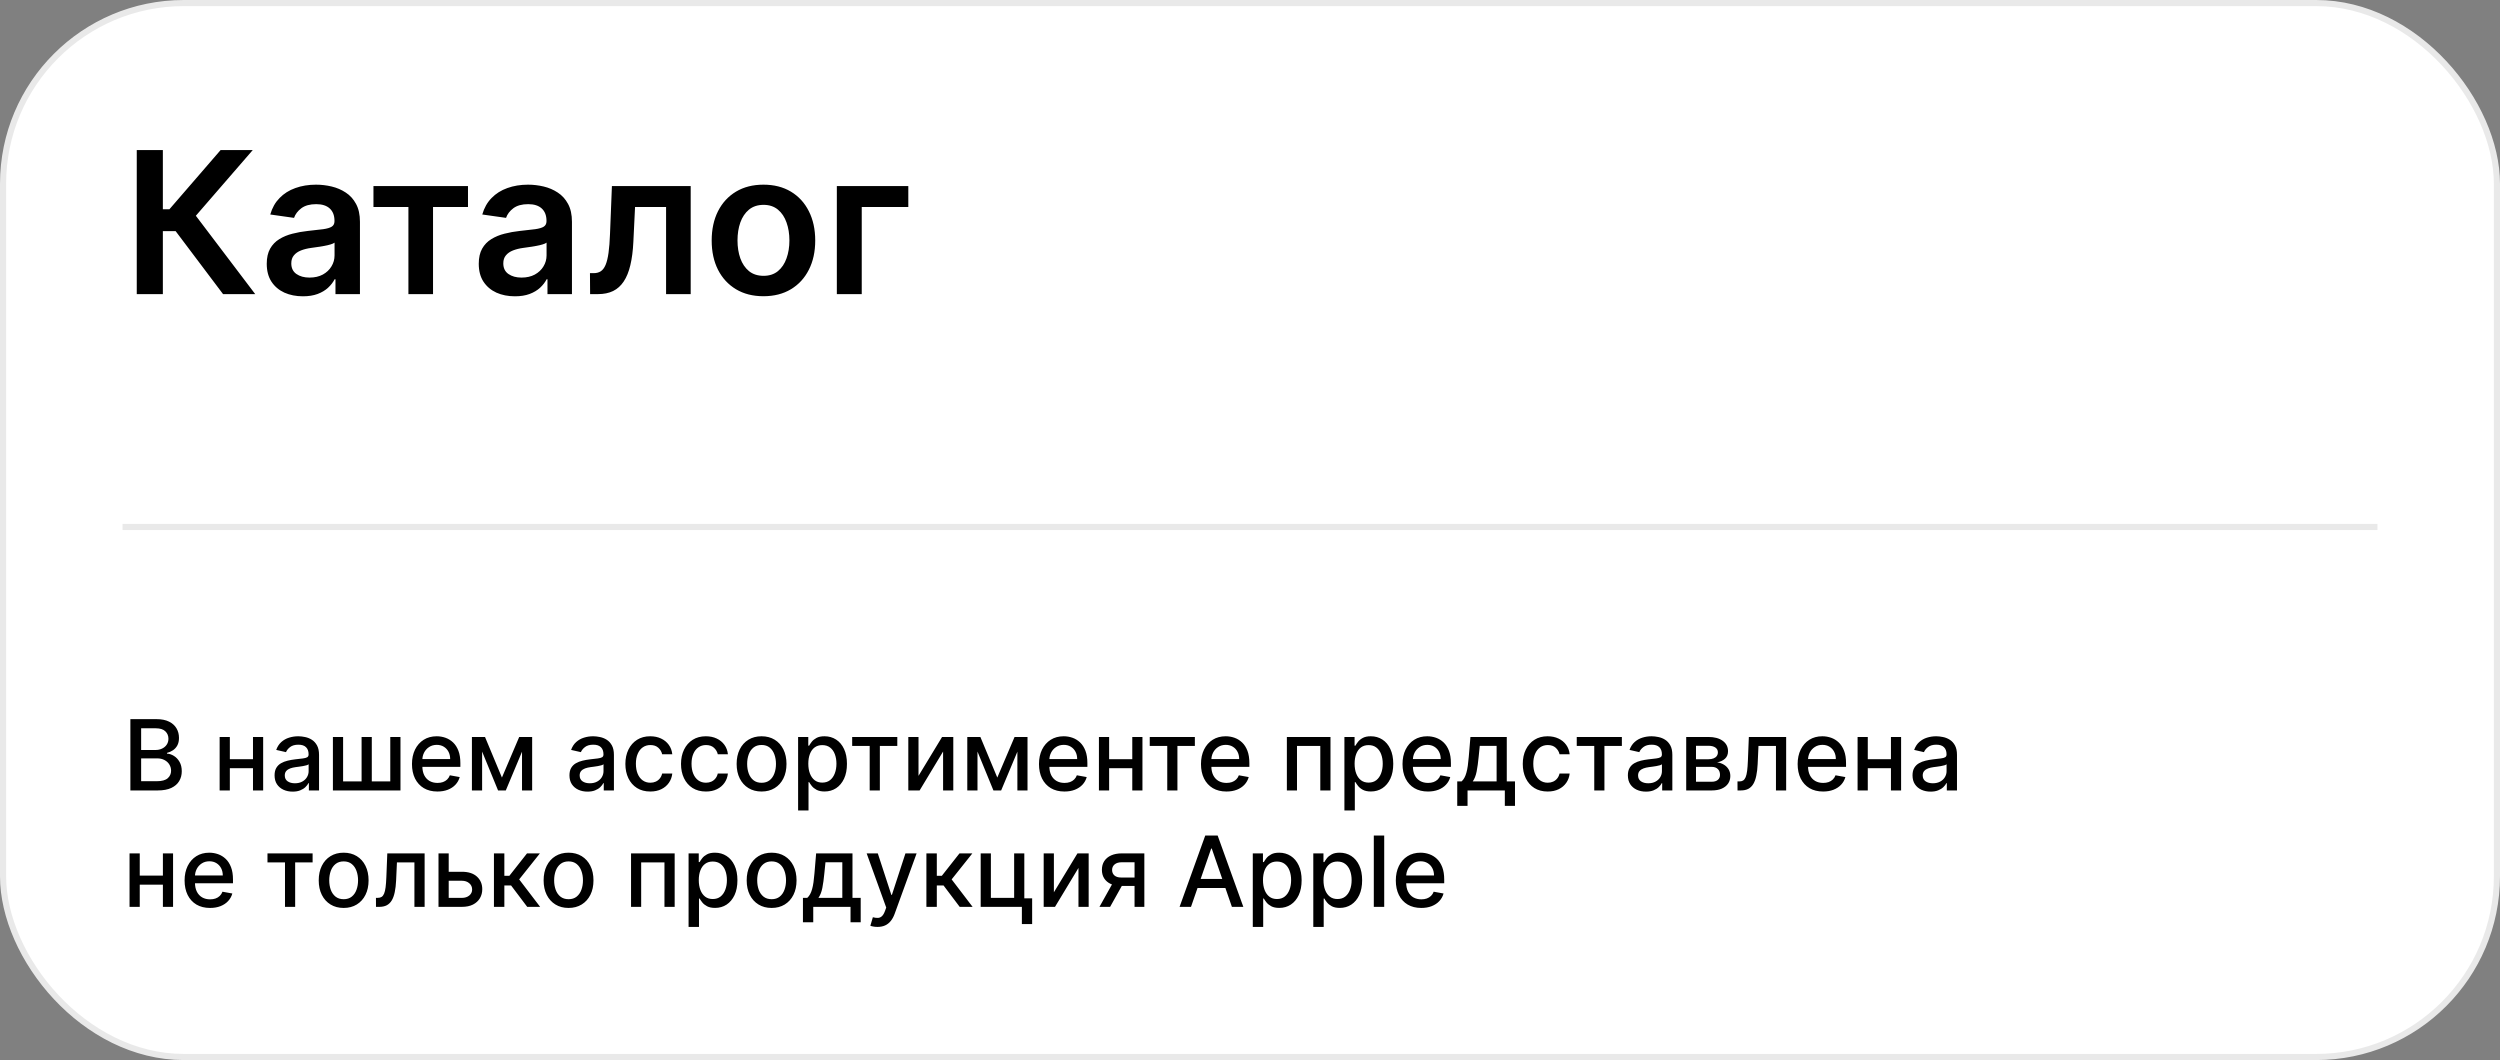
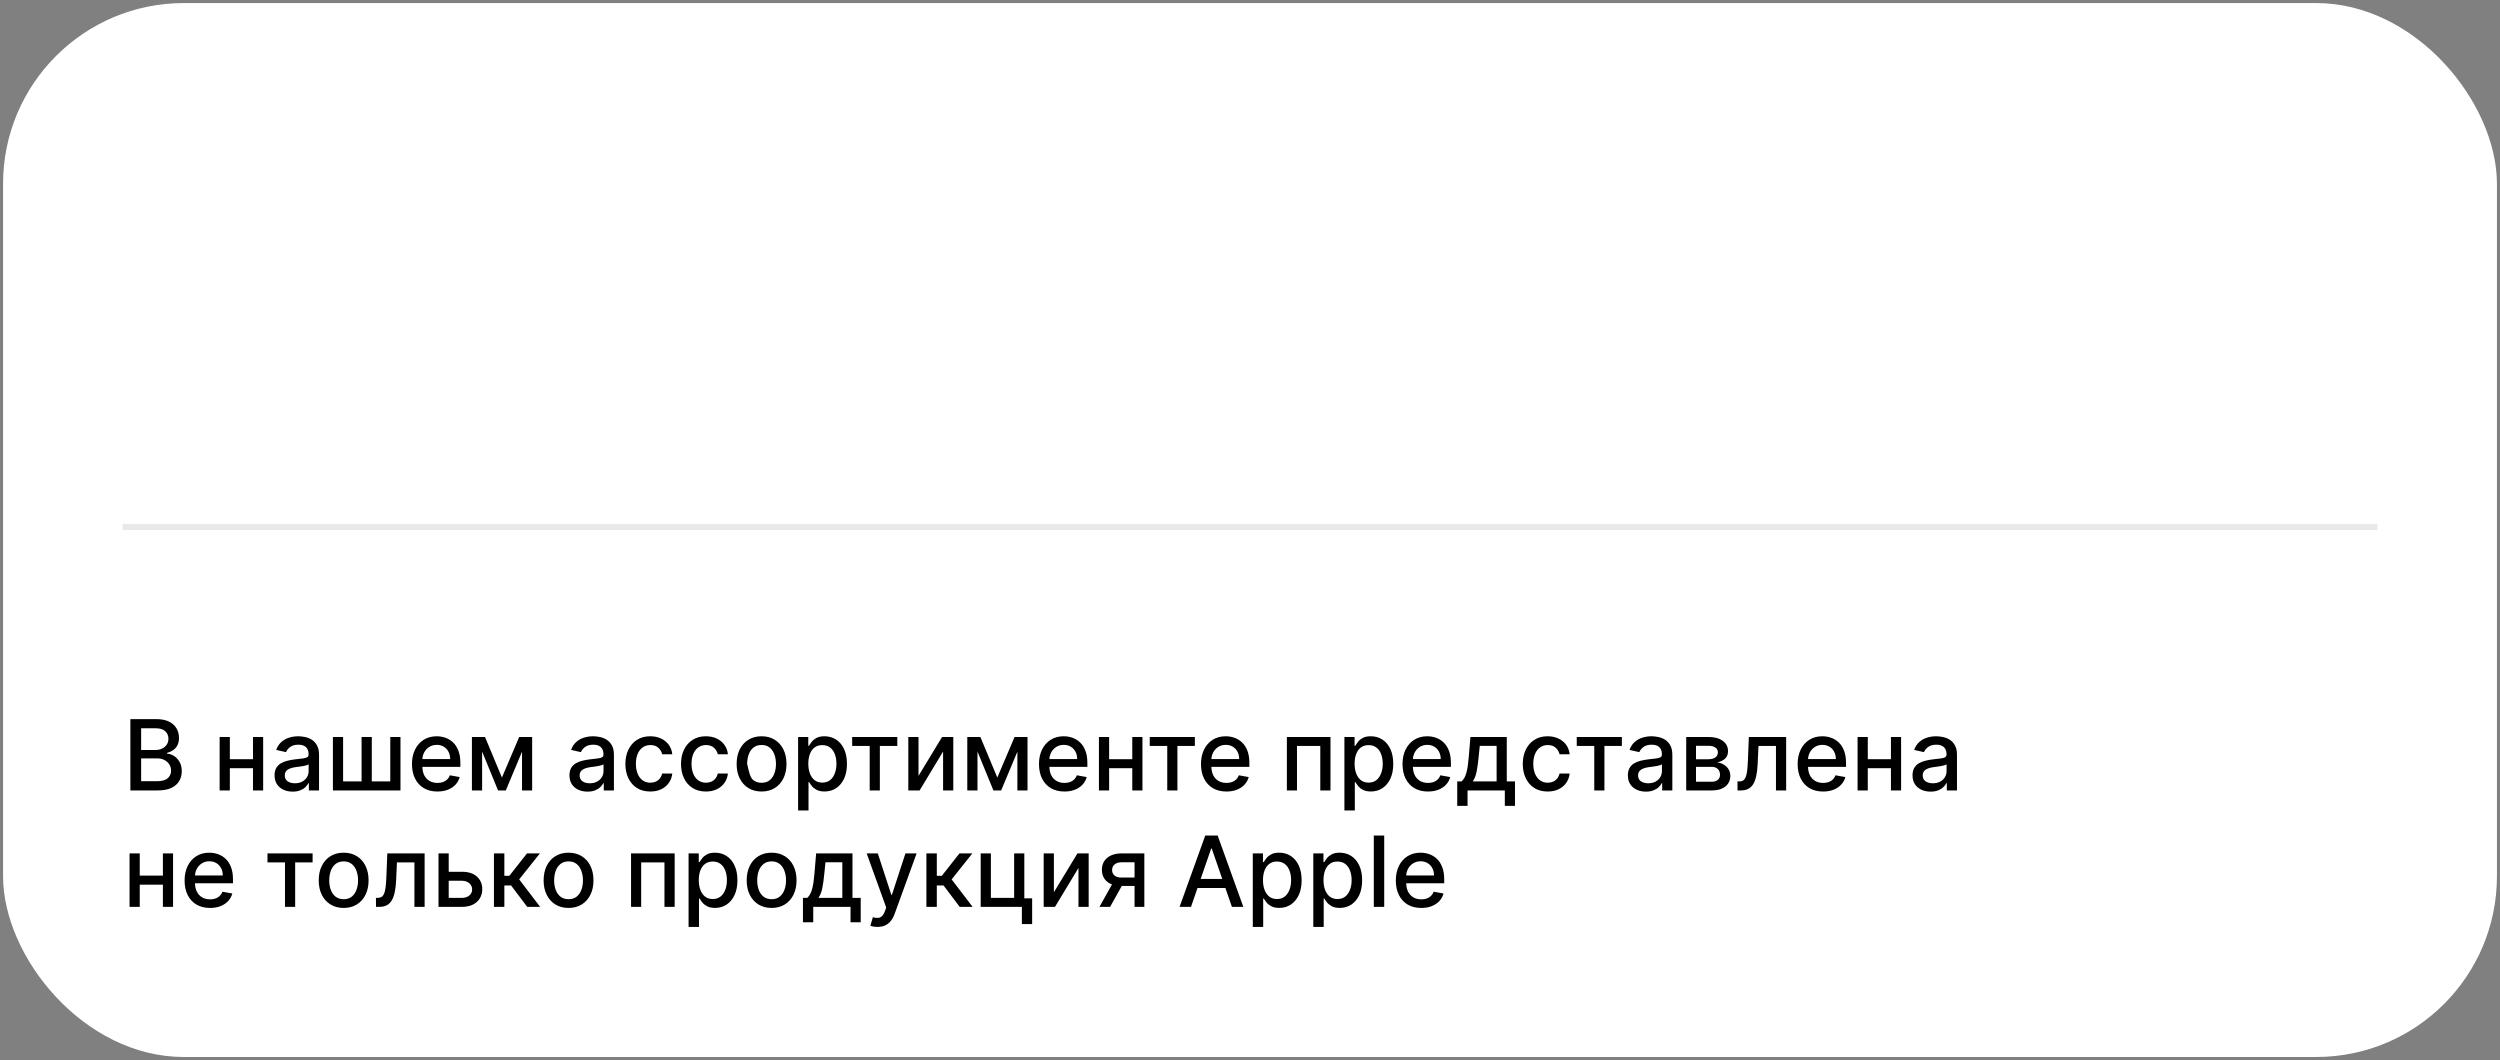
<svg xmlns="http://www.w3.org/2000/svg" width="408" height="173" viewBox="0 0 408 173" fill="none">
  <rect x="0" y="0" width="408" height="173" fill="#808080" stroke="none" />
  <rect x="0.5" y="0.5" width="407" height="172" rx="29.5" fill="white" />
-   <rect x="0.5" y="0.5" width="407" height="172" rx="29.5" stroke="#E9E9E9" />
-   <path d="M36.404 48L28.667 37.726H26.578V48H22.319V24.49H26.578V34.156H27.645L36.003 24.49H41.249L31.962 35.212L41.651 48H36.404ZM49.434 48.356C48.316 48.356 47.31 48.157 46.414 47.759C45.527 47.353 44.823 46.756 44.302 45.968C43.789 45.18 43.533 44.208 43.533 43.052C43.533 42.057 43.717 41.235 44.084 40.584C44.452 39.934 44.953 39.413 45.588 39.023C46.223 38.633 46.939 38.338 47.735 38.139C48.538 37.932 49.369 37.783 50.226 37.691C51.259 37.584 52.097 37.489 52.74 37.404C53.383 37.312 53.849 37.175 54.14 36.991C54.439 36.8 54.588 36.505 54.588 36.107V36.038C54.588 35.173 54.332 34.504 53.819 34.029C53.306 33.555 52.568 33.318 51.603 33.318C50.586 33.318 49.778 33.539 49.181 33.983C48.592 34.427 48.194 34.952 47.987 35.556L44.107 35.005C44.413 33.934 44.918 33.038 45.622 32.319C46.327 31.592 47.188 31.049 48.205 30.689C49.223 30.321 50.348 30.138 51.58 30.138C52.43 30.138 53.276 30.237 54.117 30.436C54.959 30.635 55.728 30.964 56.425 31.424C57.121 31.875 57.68 32.491 58.101 33.272C58.529 34.052 58.744 35.028 58.744 36.199V48H54.749V45.578H54.611C54.358 46.068 54.003 46.527 53.543 46.955C53.092 47.376 52.522 47.717 51.833 47.977C51.152 48.23 50.352 48.356 49.434 48.356ZM50.513 45.302C51.347 45.302 52.07 45.138 52.682 44.809C53.295 44.472 53.765 44.028 54.094 43.477C54.431 42.926 54.599 42.325 54.599 41.675V39.597C54.469 39.704 54.247 39.804 53.934 39.895C53.628 39.987 53.283 40.068 52.901 40.136C52.518 40.205 52.139 40.267 51.764 40.32C51.389 40.374 51.064 40.42 50.788 40.458C50.168 40.542 49.614 40.68 49.124 40.871C48.634 41.062 48.247 41.33 47.964 41.675C47.681 42.011 47.539 42.448 47.539 42.983C47.539 43.749 47.819 44.327 48.378 44.717C48.936 45.107 49.648 45.302 50.513 45.302ZM60.948 33.777V30.367H76.376V33.777H70.671V48H66.653V33.777H60.948ZM84.033 48.356C82.916 48.356 81.909 48.157 81.014 47.759C80.126 47.353 79.422 46.756 78.902 45.968C78.389 45.18 78.133 44.208 78.133 43.052C78.133 42.057 78.316 41.235 78.684 40.584C79.051 39.934 79.552 39.413 80.188 39.023C80.823 38.633 81.538 38.338 82.334 38.139C83.138 37.932 83.968 37.783 84.825 37.691C85.858 37.584 86.696 37.489 87.339 37.404C87.982 37.312 88.449 37.175 88.74 36.991C89.038 36.8 89.188 36.505 89.188 36.107V36.038C89.188 35.173 88.931 34.504 88.418 34.029C87.906 33.555 87.167 33.318 86.203 33.318C85.185 33.318 84.378 33.539 83.781 33.983C83.191 34.427 82.793 34.952 82.587 35.556L78.707 35.005C79.013 33.934 79.518 33.038 80.222 32.319C80.926 31.592 81.787 31.049 82.805 30.689C83.823 30.321 84.948 30.138 86.18 30.138C87.029 30.138 87.875 30.237 88.717 30.436C89.559 30.635 90.328 30.964 91.024 31.424C91.721 31.875 92.279 32.491 92.7 33.272C93.129 34.052 93.343 35.028 93.343 36.199V48H89.348V45.578H89.21C88.958 46.068 88.602 46.527 88.143 46.955C87.691 47.376 87.121 47.717 86.432 47.977C85.751 48.23 84.951 48.356 84.033 48.356ZM85.112 45.302C85.946 45.302 86.67 45.138 87.282 44.809C87.894 44.472 88.365 44.028 88.694 43.477C89.031 42.926 89.199 42.325 89.199 41.675V39.597C89.069 39.704 88.847 39.804 88.533 39.895C88.227 39.987 87.883 40.068 87.5 40.136C87.117 40.205 86.739 40.267 86.364 40.32C85.989 40.374 85.663 40.42 85.388 40.458C84.768 40.542 84.213 40.68 83.723 40.871C83.233 41.062 82.847 41.33 82.564 41.675C82.281 42.011 82.139 42.448 82.139 42.983C82.139 43.749 82.418 44.327 82.977 44.717C83.536 45.107 84.247 45.302 85.112 45.302ZM96.305 48L96.282 44.579H96.89C97.35 44.579 97.736 44.476 98.05 44.269C98.364 44.062 98.624 43.718 98.83 43.236C99.037 42.746 99.198 42.088 99.312 41.261C99.427 40.435 99.508 39.406 99.554 38.173L99.864 30.367H112.721V48H108.703V33.777H103.64L103.365 39.459C103.296 40.929 103.131 42.203 102.871 43.282C102.619 44.353 102.259 45.237 101.792 45.934C101.333 46.63 100.755 47.151 100.059 47.495C99.362 47.832 98.54 48 97.591 48H96.305ZM124.596 48.344C122.874 48.344 121.382 47.966 120.119 47.208C118.857 46.45 117.877 45.39 117.18 44.028C116.492 42.666 116.147 41.074 116.147 39.253C116.147 37.431 116.492 35.836 117.18 34.466C117.877 33.096 118.857 32.032 120.119 31.274C121.382 30.517 122.874 30.138 124.596 30.138C126.318 30.138 127.811 30.517 129.073 31.274C130.336 32.032 131.312 33.096 132.001 34.466C132.697 35.836 133.045 37.431 133.045 39.253C133.045 41.074 132.697 42.666 132.001 44.028C131.312 45.39 130.336 46.45 129.073 47.208C127.811 47.966 126.318 48.344 124.596 48.344ZM124.619 45.015C125.553 45.015 126.334 44.759 126.961 44.246C127.589 43.726 128.055 43.029 128.362 42.157C128.675 41.284 128.832 40.312 128.832 39.241C128.832 38.162 128.675 37.186 128.362 36.314C128.055 35.434 127.589 34.733 126.961 34.213C126.334 33.693 125.553 33.432 124.619 33.432C123.663 33.432 122.867 33.693 122.232 34.213C121.604 34.733 121.133 35.434 120.82 36.314C120.513 37.186 120.36 38.162 120.36 39.241C120.36 40.312 120.513 41.284 120.82 42.157C121.133 43.029 121.604 43.726 122.232 44.246C122.867 44.759 123.663 45.015 124.619 45.015ZM148.236 30.367V33.777H140.636V48H136.572V30.367H148.236Z" fill="black" />
-   <path d="M21.278 129V117.364H25.54C26.366 117.364 27.049 117.5 27.591 117.773C28.133 118.042 28.538 118.407 28.807 118.869C29.076 119.328 29.21 119.845 29.21 120.42C29.21 120.905 29.121 121.314 28.943 121.648C28.765 121.977 28.526 122.242 28.227 122.443C27.932 122.64 27.606 122.784 27.25 122.875V122.989C27.636 123.008 28.013 123.133 28.381 123.364C28.752 123.591 29.059 123.915 29.301 124.335C29.544 124.756 29.665 125.267 29.665 125.869C29.665 126.464 29.525 126.998 29.244 127.472C28.968 127.941 28.54 128.314 27.96 128.591C27.381 128.864 26.64 129 25.739 129H21.278ZM23.034 127.494H25.568C26.409 127.494 27.011 127.331 27.375 127.006C27.739 126.68 27.921 126.273 27.921 125.784C27.921 125.417 27.828 125.08 27.642 124.773C27.456 124.466 27.191 124.222 26.847 124.04C26.506 123.858 26.1 123.767 25.631 123.767H23.034V127.494ZM23.034 122.398H25.386C25.78 122.398 26.134 122.322 26.449 122.17C26.767 122.019 27.019 121.807 27.204 121.534C27.394 121.258 27.489 120.932 27.489 120.557C27.489 120.076 27.32 119.672 26.983 119.347C26.646 119.021 26.129 118.858 25.432 118.858H23.034V122.398ZM41.76 123.903V125.375H37.033V123.903H41.76ZM37.51 120.273V129H35.845V120.273H37.51ZM42.947 120.273V129H41.288V120.273H42.947ZM47.76 129.193C47.207 129.193 46.707 129.091 46.26 128.886C45.813 128.678 45.459 128.377 45.197 127.983C44.94 127.589 44.811 127.106 44.811 126.534C44.811 126.042 44.906 125.636 45.095 125.318C45.285 125 45.54 124.748 45.862 124.562C46.184 124.377 46.544 124.237 46.942 124.142C47.34 124.047 47.745 123.975 48.158 123.926C48.68 123.866 49.105 123.816 49.43 123.778C49.756 123.737 49.993 123.67 50.141 123.58C50.288 123.489 50.362 123.341 50.362 123.136V123.097C50.362 122.6 50.222 122.216 49.942 121.943C49.665 121.67 49.252 121.534 48.703 121.534C48.131 121.534 47.68 121.661 47.351 121.915C47.025 122.165 46.8 122.443 46.675 122.75L45.078 122.386C45.267 121.856 45.544 121.428 45.908 121.102C46.275 120.773 46.697 120.534 47.175 120.386C47.652 120.235 48.154 120.159 48.68 120.159C49.029 120.159 49.398 120.201 49.788 120.284C50.182 120.364 50.55 120.511 50.891 120.727C51.235 120.943 51.517 121.252 51.737 121.653C51.957 122.051 52.067 122.568 52.067 123.205V129H50.408V127.807H50.34C50.23 128.027 50.065 128.242 49.845 128.455C49.626 128.667 49.343 128.843 48.999 128.983C48.654 129.123 48.241 129.193 47.76 129.193ZM48.129 127.83C48.599 127.83 49.001 127.737 49.334 127.551C49.671 127.366 49.927 127.123 50.101 126.824C50.279 126.521 50.368 126.197 50.368 125.852V124.727C50.307 124.788 50.19 124.845 50.016 124.898C49.845 124.947 49.65 124.991 49.43 125.028C49.211 125.062 48.997 125.095 48.788 125.125C48.58 125.152 48.406 125.174 48.266 125.193C47.936 125.235 47.635 125.305 47.362 125.403C47.093 125.502 46.877 125.644 46.715 125.83C46.555 126.011 46.476 126.254 46.476 126.557C46.476 126.977 46.631 127.295 46.942 127.511C47.252 127.723 47.648 127.83 48.129 127.83ZM54.33 120.273H55.994V127.528H59.011V120.273H60.676V127.528H63.693V120.273H65.358V129H54.33V120.273ZM71.388 129.176C70.528 129.176 69.787 128.992 69.166 128.625C68.549 128.254 68.072 127.733 67.734 127.062C67.401 126.388 67.234 125.598 67.234 124.693C67.234 123.799 67.401 123.011 67.734 122.33C68.072 121.648 68.541 121.116 69.144 120.733C69.749 120.35 70.458 120.159 71.269 120.159C71.761 120.159 72.238 120.241 72.7 120.403C73.162 120.566 73.577 120.822 73.945 121.17C74.312 121.519 74.602 121.972 74.814 122.528C75.026 123.081 75.132 123.754 75.132 124.545V125.148H68.195V123.875H73.467C73.467 123.428 73.376 123.032 73.195 122.688C73.013 122.339 72.757 122.064 72.428 121.864C72.102 121.663 71.719 121.562 71.28 121.562C70.803 121.562 70.386 121.68 70.03 121.915C69.678 122.146 69.405 122.449 69.212 122.824C69.022 123.195 68.928 123.598 68.928 124.034V125.028C68.928 125.612 69.03 126.108 69.234 126.517C69.443 126.926 69.733 127.239 70.104 127.455C70.475 127.667 70.909 127.773 71.405 127.773C71.727 127.773 72.02 127.727 72.285 127.636C72.551 127.542 72.78 127.402 72.973 127.216C73.166 127.03 73.314 126.801 73.416 126.528L75.024 126.818C74.895 127.292 74.664 127.706 74.331 128.062C74.001 128.415 73.587 128.689 73.087 128.886C72.59 129.08 72.024 129.176 71.388 129.176ZM81.915 126.898L84.733 120.273H86.199L82.546 129H81.284L77.704 120.273H79.153L81.915 126.898ZM78.682 120.273V129H77.017V120.273H78.682ZM85.193 129V120.273H86.847V129H85.193ZM95.885 129.193C95.332 129.193 94.832 129.091 94.385 128.886C93.938 128.678 93.584 128.377 93.322 127.983C93.065 127.589 92.936 127.106 92.936 126.534C92.936 126.042 93.031 125.636 93.22 125.318C93.41 125 93.665 124.748 93.987 124.562C94.309 124.377 94.669 124.237 95.067 124.142C95.465 124.047 95.87 123.975 96.283 123.926C96.805 123.866 97.23 123.816 97.555 123.778C97.881 123.737 98.118 123.67 98.266 123.58C98.413 123.489 98.487 123.341 98.487 123.136V123.097C98.487 122.6 98.347 122.216 98.067 121.943C97.79 121.67 97.377 121.534 96.828 121.534C96.256 121.534 95.805 121.661 95.476 121.915C95.15 122.165 94.925 122.443 94.8 122.75L93.203 122.386C93.392 121.856 93.669 121.428 94.033 121.102C94.4 120.773 94.822 120.534 95.3 120.386C95.777 120.235 96.279 120.159 96.805 120.159C97.154 120.159 97.523 120.201 97.913 120.284C98.307 120.364 98.675 120.511 99.016 120.727C99.36 120.943 99.642 121.252 99.862 121.653C100.082 122.051 100.192 122.568 100.192 123.205V129H98.533V127.807H98.465C98.355 128.027 98.19 128.242 97.97 128.455C97.751 128.667 97.468 128.843 97.124 128.983C96.779 129.123 96.366 129.193 95.885 129.193ZM96.254 127.83C96.724 127.83 97.126 127.737 97.459 127.551C97.796 127.366 98.052 127.123 98.226 126.824C98.404 126.521 98.493 126.197 98.493 125.852V124.727C98.432 124.788 98.315 124.845 98.141 124.898C97.97 124.947 97.775 124.991 97.555 125.028C97.336 125.062 97.122 125.095 96.913 125.125C96.705 125.152 96.531 125.174 96.391 125.193C96.061 125.235 95.76 125.305 95.487 125.403C95.218 125.502 95.002 125.644 94.84 125.83C94.68 126.011 94.601 126.254 94.601 126.557C94.601 126.977 94.756 127.295 95.067 127.511C95.377 127.723 95.773 127.83 96.254 127.83ZM106.131 129.176C105.286 129.176 104.559 128.985 103.949 128.602C103.343 128.216 102.877 127.684 102.551 127.006C102.225 126.328 102.062 125.551 102.062 124.676C102.062 123.79 102.229 123.008 102.562 122.33C102.896 121.648 103.366 121.116 103.972 120.733C104.578 120.35 105.292 120.159 106.114 120.159C106.777 120.159 107.367 120.282 107.886 120.528C108.405 120.771 108.824 121.112 109.142 121.551C109.464 121.991 109.655 122.504 109.716 123.091H108.062C107.972 122.682 107.763 122.33 107.438 122.034C107.116 121.739 106.684 121.591 106.142 121.591C105.669 121.591 105.254 121.716 104.898 121.966C104.545 122.212 104.271 122.564 104.074 123.023C103.877 123.477 103.778 124.015 103.778 124.636C103.778 125.273 103.875 125.822 104.068 126.284C104.261 126.746 104.534 127.104 104.886 127.358C105.242 127.612 105.661 127.739 106.142 127.739C106.464 127.739 106.756 127.68 107.017 127.562C107.282 127.441 107.504 127.269 107.682 127.045C107.864 126.822 107.991 126.553 108.062 126.239H109.716C109.655 126.803 109.472 127.307 109.165 127.75C108.858 128.193 108.447 128.542 107.932 128.795C107.42 129.049 106.82 129.176 106.131 129.176ZM115.209 129.176C114.364 129.176 113.637 128.985 113.027 128.602C112.421 128.216 111.955 127.684 111.629 127.006C111.304 126.328 111.141 125.551 111.141 124.676C111.141 123.79 111.307 123.008 111.641 122.33C111.974 121.648 112.444 121.116 113.05 120.733C113.656 120.35 114.37 120.159 115.192 120.159C115.855 120.159 116.446 120.282 116.964 120.528C117.483 120.771 117.902 121.112 118.22 121.551C118.542 121.991 118.733 122.504 118.794 123.091H117.141C117.05 122.682 116.841 122.33 116.516 122.034C116.194 121.739 115.762 121.591 115.22 121.591C114.747 121.591 114.332 121.716 113.976 121.966C113.624 122.212 113.349 122.564 113.152 123.023C112.955 123.477 112.857 124.015 112.857 124.636C112.857 125.273 112.953 125.822 113.146 126.284C113.339 126.746 113.612 127.104 113.964 127.358C114.321 127.612 114.739 127.739 115.22 127.739C115.542 127.739 115.834 127.68 116.095 127.562C116.36 127.441 116.582 127.269 116.76 127.045C116.942 126.822 117.069 126.553 117.141 126.239H118.794C118.733 126.803 118.55 127.307 118.243 127.75C117.936 128.193 117.525 128.542 117.01 128.795C116.499 129.049 115.898 129.176 115.209 129.176ZM124.287 129.176C123.469 129.176 122.755 128.989 122.145 128.614C121.535 128.239 121.062 127.714 120.724 127.04C120.387 126.366 120.219 125.578 120.219 124.676C120.219 123.771 120.387 122.979 120.724 122.301C121.062 121.623 121.535 121.097 122.145 120.722C122.755 120.347 123.469 120.159 124.287 120.159C125.105 120.159 125.819 120.347 126.429 120.722C127.039 121.097 127.512 121.623 127.849 122.301C128.187 122.979 128.355 123.771 128.355 124.676C128.355 125.578 128.187 126.366 127.849 127.04C127.512 127.714 127.039 128.239 126.429 128.614C125.819 128.989 125.105 129.176 124.287 129.176ZM124.293 127.75C124.823 127.75 125.262 127.61 125.611 127.33C125.959 127.049 126.217 126.676 126.384 126.21C126.554 125.744 126.639 125.231 126.639 124.67C126.639 124.114 126.554 123.602 126.384 123.136C126.217 122.667 125.959 122.29 125.611 122.006C125.262 121.722 124.823 121.58 124.293 121.58C123.759 121.58 123.315 121.722 122.963 122.006C122.615 122.29 122.355 122.667 122.185 123.136C122.018 123.602 121.935 124.114 121.935 124.67C121.935 125.231 122.018 125.744 122.185 126.21C122.355 126.676 122.615 127.049 122.963 127.33C123.315 127.61 123.759 127.75 124.293 127.75ZM130.251 132.273V120.273H131.911V121.688H132.053C132.151 121.506 132.293 121.295 132.479 121.057C132.664 120.818 132.922 120.61 133.251 120.432C133.581 120.25 134.017 120.159 134.558 120.159C135.263 120.159 135.892 120.337 136.445 120.693C136.998 121.049 137.431 121.562 137.746 122.233C138.064 122.903 138.223 123.71 138.223 124.653C138.223 125.597 138.066 126.405 137.751 127.08C137.437 127.75 137.005 128.267 136.456 128.631C135.907 128.991 135.28 129.17 134.575 129.17C134.045 129.17 133.611 129.081 133.274 128.903C132.941 128.725 132.679 128.517 132.49 128.278C132.301 128.04 132.155 127.828 132.053 127.642H131.95V132.273H130.251ZM131.916 124.636C131.916 125.25 132.005 125.788 132.183 126.25C132.361 126.712 132.619 127.074 132.956 127.335C133.293 127.593 133.706 127.722 134.195 127.722C134.702 127.722 135.126 127.587 135.467 127.318C135.808 127.045 136.066 126.676 136.24 126.21C136.418 125.744 136.507 125.22 136.507 124.636C136.507 124.061 136.42 123.544 136.246 123.085C136.075 122.627 135.818 122.265 135.473 122C135.132 121.735 134.706 121.602 134.195 121.602C133.702 121.602 133.286 121.729 132.945 121.983C132.607 122.237 132.352 122.591 132.178 123.045C132.003 123.5 131.916 124.03 131.916 124.636ZM139.075 121.739V120.273H146.439V121.739H143.592V129H141.933V121.739H139.075ZM149.901 126.619L153.747 120.273H155.577V129H153.912V122.648L150.082 129H148.236V120.273H149.901V126.619ZM162.759 126.898L165.577 120.273H167.043L163.389 129H162.128L158.548 120.273H159.997L162.759 126.898ZM159.526 120.273V129H157.861V120.273H159.526ZM166.037 129V120.273H167.69V129H166.037ZM173.716 129.176C172.856 129.176 172.116 128.992 171.494 128.625C170.877 128.254 170.4 127.733 170.062 127.062C169.729 126.388 169.562 125.598 169.562 124.693C169.562 123.799 169.729 123.011 170.062 122.33C170.4 121.648 170.869 121.116 171.472 120.733C172.078 120.35 172.786 120.159 173.597 120.159C174.089 120.159 174.566 120.241 175.028 120.403C175.491 120.566 175.905 120.822 176.273 121.17C176.64 121.519 176.93 121.972 177.142 122.528C177.354 123.081 177.46 123.754 177.46 124.545V125.148H170.523V123.875H175.795C175.795 123.428 175.705 123.032 175.523 122.688C175.341 122.339 175.085 122.064 174.756 121.864C174.43 121.663 174.047 121.562 173.608 121.562C173.131 121.562 172.714 121.68 172.358 121.915C172.006 122.146 171.733 122.449 171.54 122.824C171.35 123.195 171.256 123.598 171.256 124.034V125.028C171.256 125.612 171.358 126.108 171.562 126.517C171.771 126.926 172.061 127.239 172.432 127.455C172.803 127.667 173.237 127.773 173.733 127.773C174.055 127.773 174.348 127.727 174.614 127.636C174.879 127.542 175.108 127.402 175.301 127.216C175.494 127.03 175.642 126.801 175.744 126.528L177.352 126.818C177.223 127.292 176.992 127.706 176.659 128.062C176.33 128.415 175.915 128.689 175.415 128.886C174.919 129.08 174.352 129.176 173.716 129.176ZM185.26 123.903V125.375H180.533V123.903H185.26ZM181.01 120.273V129H179.345V120.273H181.01ZM186.447 120.273V129H184.788V120.273H186.447ZM187.638 121.739V120.273H195.001V121.739H192.155V129H190.496V121.739H187.638ZM200.153 129.176C199.294 129.176 198.553 128.992 197.932 128.625C197.314 128.254 196.837 127.733 196.5 127.062C196.167 126.388 196 125.598 196 124.693C196 123.799 196.167 123.011 196.5 122.33C196.837 121.648 197.307 121.116 197.909 120.733C198.515 120.35 199.223 120.159 200.034 120.159C200.527 120.159 201.004 120.241 201.466 120.403C201.928 120.566 202.343 120.822 202.71 121.17C203.078 121.519 203.367 121.972 203.58 122.528C203.792 123.081 203.898 123.754 203.898 124.545V125.148H196.96V123.875H202.233C202.233 123.428 202.142 123.032 201.96 122.688C201.778 122.339 201.523 122.064 201.193 121.864C200.867 121.663 200.485 121.562 200.045 121.562C199.568 121.562 199.152 121.68 198.795 121.915C198.443 122.146 198.17 122.449 197.977 122.824C197.788 123.195 197.693 123.598 197.693 124.034V125.028C197.693 125.612 197.795 126.108 198 126.517C198.208 126.926 198.498 127.239 198.869 127.455C199.241 127.667 199.674 127.773 200.17 127.773C200.492 127.773 200.786 127.727 201.051 127.636C201.316 127.542 201.545 127.402 201.739 127.216C201.932 127.03 202.08 126.801 202.182 126.528L203.79 126.818C203.661 127.292 203.43 127.706 203.097 128.062C202.767 128.415 202.352 128.689 201.852 128.886C201.356 129.08 200.79 129.176 200.153 129.176ZM210.017 129V120.273H217.136V129H215.472V121.739H211.67V129H210.017ZM219.408 132.273V120.273H221.067V121.688H221.209C221.307 121.506 221.449 121.295 221.635 121.057C221.821 120.818 222.078 120.61 222.408 120.432C222.737 120.25 223.173 120.159 223.714 120.159C224.419 120.159 225.048 120.337 225.601 120.693C226.154 121.049 226.588 121.562 226.902 122.233C227.22 122.903 227.379 123.71 227.379 124.653C227.379 125.597 227.222 126.405 226.908 127.08C226.593 127.75 226.161 128.267 225.612 128.631C225.063 128.991 224.436 129.17 223.732 129.17C223.201 129.17 222.768 129.081 222.43 128.903C222.097 128.725 221.836 128.517 221.646 128.278C221.457 128.04 221.311 127.828 221.209 127.642H221.107V132.273H219.408ZM221.072 124.636C221.072 125.25 221.161 125.788 221.339 126.25C221.518 126.712 221.775 127.074 222.112 127.335C222.449 127.593 222.862 127.722 223.351 127.722C223.858 127.722 224.283 127.587 224.624 127.318C224.964 127.045 225.222 126.676 225.396 126.21C225.574 125.744 225.663 125.22 225.663 124.636C225.663 124.061 225.576 123.544 225.402 123.085C225.232 122.627 224.974 122.265 224.629 122C224.288 121.735 223.862 121.602 223.351 121.602C222.858 121.602 222.442 121.729 222.101 121.983C221.764 122.237 221.508 122.591 221.334 123.045C221.16 123.5 221.072 124.03 221.072 124.636ZM233.044 129.176C232.184 129.176 231.444 128.992 230.822 128.625C230.205 128.254 229.728 127.733 229.391 127.062C229.057 126.388 228.891 125.598 228.891 124.693C228.891 123.799 229.057 123.011 229.391 122.33C229.728 121.648 230.197 121.116 230.8 120.733C231.406 120.35 232.114 120.159 232.925 120.159C233.417 120.159 233.894 120.241 234.357 120.403C234.819 120.566 235.233 120.822 235.601 121.17C235.968 121.519 236.258 121.972 236.47 122.528C236.682 123.081 236.788 123.754 236.788 124.545V125.148H229.851V123.875H235.124C235.124 123.428 235.033 123.032 234.851 122.688C234.669 122.339 234.413 122.064 234.084 121.864C233.758 121.663 233.375 121.562 232.936 121.562C232.459 121.562 232.042 121.68 231.686 121.915C231.334 122.146 231.061 122.449 230.868 122.824C230.679 123.195 230.584 123.598 230.584 124.034V125.028C230.584 125.612 230.686 126.108 230.891 126.517C231.099 126.926 231.389 127.239 231.76 127.455C232.131 127.667 232.565 127.773 233.061 127.773C233.383 127.773 233.677 127.727 233.942 127.636C234.207 127.542 234.436 127.402 234.629 127.216C234.822 127.03 234.97 126.801 235.072 126.528L236.68 126.818C236.552 127.292 236.321 127.706 235.987 128.062C235.658 128.415 235.243 128.689 234.743 128.886C234.247 129.08 233.68 129.176 233.044 129.176ZM237.821 131.517V127.528H238.531C238.713 127.362 238.866 127.163 238.991 126.932C239.12 126.701 239.228 126.426 239.315 126.108C239.406 125.79 239.482 125.419 239.543 124.994C239.603 124.566 239.656 124.078 239.702 123.528L239.974 120.273H245.906V127.528H247.247V131.517H245.588V129H239.503V131.517H237.821ZM240.349 127.528H244.247V121.727H241.497L241.315 123.528C241.228 124.445 241.118 125.241 240.986 125.915C240.853 126.585 240.641 127.123 240.349 127.528ZM252.584 129.176C251.739 129.176 251.012 128.985 250.402 128.602C249.796 128.216 249.33 127.684 249.004 127.006C248.679 126.328 248.516 125.551 248.516 124.676C248.516 123.79 248.682 123.008 249.016 122.33C249.349 121.648 249.819 121.116 250.425 120.733C251.031 120.35 251.745 120.159 252.567 120.159C253.23 120.159 253.821 120.282 254.339 120.528C254.858 120.771 255.277 121.112 255.595 121.551C255.917 121.991 256.108 122.504 256.169 123.091H254.516C254.425 122.682 254.216 122.33 253.891 122.034C253.569 121.739 253.137 121.591 252.595 121.591C252.122 121.591 251.707 121.716 251.351 121.966C250.999 122.212 250.724 122.564 250.527 123.023C250.33 123.477 250.232 124.015 250.232 124.636C250.232 125.273 250.328 125.822 250.521 126.284C250.714 126.746 250.987 127.104 251.339 127.358C251.696 127.612 252.114 127.739 252.595 127.739C252.917 127.739 253.209 127.68 253.47 127.562C253.735 127.441 253.957 127.269 254.135 127.045C254.317 126.822 254.444 126.553 254.516 126.239H256.169C256.108 126.803 255.925 127.307 255.618 127.75C255.311 128.193 254.9 128.542 254.385 128.795C253.874 129.049 253.273 129.176 252.584 129.176ZM257.325 121.739V120.273H264.689V121.739H261.842V129H260.183V121.739H257.325ZM268.619 129.193C268.066 129.193 267.566 129.091 267.119 128.886C266.672 128.678 266.318 128.377 266.057 127.983C265.799 127.589 265.67 127.106 265.67 126.534C265.67 126.042 265.765 125.636 265.955 125.318C266.144 125 266.4 124.748 266.722 124.562C267.044 124.377 267.403 124.237 267.801 124.142C268.199 124.047 268.604 123.975 269.017 123.926C269.54 123.866 269.964 123.816 270.29 123.778C270.616 123.737 270.852 123.67 271 123.58C271.148 123.489 271.222 123.341 271.222 123.136V123.097C271.222 122.6 271.081 122.216 270.801 121.943C270.525 121.67 270.112 121.534 269.562 121.534C268.991 121.534 268.54 121.661 268.21 121.915C267.884 122.165 267.659 122.443 267.534 122.75L265.938 122.386C266.127 121.856 266.403 121.428 266.767 121.102C267.134 120.773 267.557 120.534 268.034 120.386C268.511 120.235 269.013 120.159 269.54 120.159C269.888 120.159 270.258 120.201 270.648 120.284C271.042 120.364 271.409 120.511 271.75 120.727C272.095 120.943 272.377 121.252 272.597 121.653C272.816 122.051 272.926 122.568 272.926 123.205V129H271.267V127.807H271.199C271.089 128.027 270.924 128.242 270.705 128.455C270.485 128.667 270.203 128.843 269.858 128.983C269.513 129.123 269.1 129.193 268.619 129.193ZM268.989 127.83C269.458 127.83 269.86 127.737 270.193 127.551C270.53 127.366 270.786 127.123 270.96 126.824C271.138 126.521 271.227 126.197 271.227 125.852V124.727C271.167 124.788 271.049 124.845 270.875 124.898C270.705 124.947 270.509 124.991 270.29 125.028C270.07 125.062 269.856 125.095 269.648 125.125C269.439 125.152 269.265 125.174 269.125 125.193C268.795 125.235 268.494 125.305 268.222 125.403C267.953 125.502 267.737 125.644 267.574 125.83C267.415 126.011 267.335 126.254 267.335 126.557C267.335 126.977 267.491 127.295 267.801 127.511C268.112 127.723 268.508 127.83 268.989 127.83ZM275.189 129V120.273H278.808C279.793 120.273 280.573 120.483 281.149 120.903C281.725 121.32 282.013 121.886 282.013 122.602C282.013 123.114 281.85 123.519 281.524 123.818C281.198 124.117 280.767 124.318 280.229 124.42C280.619 124.466 280.977 124.583 281.303 124.773C281.628 124.958 281.89 125.208 282.087 125.523C282.287 125.837 282.388 126.212 282.388 126.648C282.388 127.11 282.268 127.519 282.03 127.875C281.791 128.227 281.445 128.504 280.99 128.705C280.539 128.902 279.996 129 279.359 129H275.189ZM276.786 127.58H279.359C279.78 127.58 280.109 127.479 280.348 127.278C280.587 127.078 280.706 126.805 280.706 126.46C280.706 126.055 280.587 125.737 280.348 125.506C280.109 125.271 279.78 125.153 279.359 125.153H276.786V127.58ZM276.786 123.909H278.825C279.143 123.909 279.416 123.864 279.643 123.773C279.875 123.682 280.051 123.553 280.172 123.386C280.297 123.216 280.359 123.015 280.359 122.784C280.359 122.447 280.221 122.184 279.945 121.994C279.668 121.805 279.289 121.71 278.808 121.71H276.786V123.909ZM283.564 129L283.558 127.528H283.871C284.113 127.528 284.316 127.477 284.479 127.375C284.645 127.269 284.782 127.091 284.888 126.841C284.994 126.591 285.075 126.246 285.132 125.807C285.189 125.364 285.231 124.807 285.257 124.136L285.411 120.273H291.501V129H289.837V121.739H286.984L286.848 124.705C286.814 125.424 286.74 126.053 286.626 126.591C286.517 127.129 286.356 127.578 286.143 127.938C285.931 128.294 285.659 128.561 285.325 128.739C284.992 128.913 284.587 129 284.109 129H283.564ZM297.528 129.176C296.669 129.176 295.928 128.992 295.307 128.625C294.689 128.254 294.212 127.733 293.875 127.062C293.542 126.388 293.375 125.598 293.375 124.693C293.375 123.799 293.542 123.011 293.875 122.33C294.212 121.648 294.682 121.116 295.284 120.733C295.89 120.35 296.598 120.159 297.409 120.159C297.902 120.159 298.379 120.241 298.841 120.403C299.303 120.566 299.718 120.822 300.085 121.17C300.453 121.519 300.742 121.972 300.955 122.528C301.167 123.081 301.273 123.754 301.273 124.545V125.148H294.335V123.875H299.608C299.608 123.428 299.517 123.032 299.335 122.688C299.153 122.339 298.898 122.064 298.568 121.864C298.242 121.663 297.86 121.562 297.42 121.562C296.943 121.562 296.527 121.68 296.17 121.915C295.818 122.146 295.545 122.449 295.352 122.824C295.163 123.195 295.068 123.598 295.068 124.034V125.028C295.068 125.612 295.17 126.108 295.375 126.517C295.583 126.926 295.873 127.239 296.244 127.455C296.616 127.667 297.049 127.773 297.545 127.773C297.867 127.773 298.161 127.727 298.426 127.636C298.691 127.542 298.92 127.402 299.114 127.216C299.307 127.03 299.455 126.801 299.557 126.528L301.165 126.818C301.036 127.292 300.805 127.706 300.472 128.062C300.142 128.415 299.727 128.689 299.227 128.886C298.731 129.08 298.165 129.176 297.528 129.176ZM309.072 123.903V125.375H304.345V123.903H309.072ZM304.822 120.273V129H303.158V120.273H304.822ZM310.26 120.273V129H308.601V120.273H310.26ZM315.072 129.193C314.519 129.193 314.019 129.091 313.572 128.886C313.125 128.678 312.771 128.377 312.51 127.983C312.252 127.589 312.124 127.106 312.124 126.534C312.124 126.042 312.218 125.636 312.408 125.318C312.597 125 312.853 124.748 313.175 124.562C313.497 124.377 313.857 124.237 314.254 124.142C314.652 124.047 315.057 123.975 315.47 123.926C315.993 123.866 316.417 123.816 316.743 123.778C317.069 123.737 317.305 123.67 317.453 123.58C317.601 123.489 317.675 123.341 317.675 123.136V123.097C317.675 122.6 317.535 122.216 317.254 121.943C316.978 121.67 316.565 121.534 316.016 121.534C315.444 121.534 314.993 121.661 314.663 121.915C314.338 122.165 314.112 122.443 313.987 122.75L312.391 122.386C312.58 121.856 312.857 121.428 313.22 121.102C313.588 120.773 314.01 120.534 314.487 120.386C314.964 120.235 315.466 120.159 315.993 120.159C316.341 120.159 316.711 120.201 317.101 120.284C317.495 120.364 317.862 120.511 318.203 120.727C318.548 120.943 318.83 121.252 319.05 121.653C319.269 122.051 319.379 122.568 319.379 123.205V129H317.72V127.807H317.652C317.542 128.027 317.377 128.242 317.158 128.455C316.938 128.667 316.656 128.843 316.311 128.983C315.966 129.123 315.554 129.193 315.072 129.193ZM315.442 127.83C315.911 127.83 316.313 127.737 316.646 127.551C316.983 127.366 317.239 127.123 317.413 126.824C317.591 126.521 317.68 126.197 317.68 125.852V124.727C317.62 124.788 317.502 124.845 317.328 124.898C317.158 124.947 316.963 124.991 316.743 125.028C316.523 125.062 316.309 125.095 316.101 125.125C315.893 125.152 315.718 125.174 315.578 125.193C315.249 125.235 314.947 125.305 314.675 125.403C314.406 125.502 314.19 125.644 314.027 125.83C313.868 126.011 313.788 126.254 313.788 126.557C313.788 126.977 313.944 127.295 314.254 127.511C314.565 127.723 314.961 127.83 315.442 127.83ZM27.057 142.903V144.375H22.329V142.903H27.057ZM22.807 139.273V148H21.142V139.273H22.807ZM28.244 139.273V148H26.585V139.273H28.244ZM34.278 148.176C33.419 148.176 32.678 147.992 32.057 147.625C31.439 147.254 30.962 146.733 30.625 146.062C30.292 145.388 30.125 144.598 30.125 143.693C30.125 142.799 30.292 142.011 30.625 141.33C30.962 140.648 31.432 140.116 32.034 139.733C32.64 139.35 33.349 139.159 34.159 139.159C34.651 139.159 35.129 139.241 35.591 139.403C36.053 139.566 36.468 139.822 36.835 140.17C37.203 140.519 37.492 140.972 37.705 141.528C37.917 142.081 38.023 142.754 38.023 143.545V144.148H31.085V142.875H36.358C36.358 142.428 36.267 142.032 36.085 141.688C35.903 141.339 35.648 141.064 35.318 140.864C34.992 140.663 34.61 140.562 34.17 140.562C33.693 140.562 33.276 140.68 32.92 140.915C32.568 141.146 32.295 141.449 32.102 141.824C31.913 142.195 31.818 142.598 31.818 143.034V144.028C31.818 144.612 31.921 145.108 32.125 145.517C32.333 145.926 32.623 146.239 32.994 146.455C33.365 146.667 33.799 146.773 34.295 146.773C34.617 146.773 34.911 146.727 35.176 146.636C35.441 146.542 35.67 146.402 35.864 146.216C36.057 146.03 36.205 145.801 36.307 145.528L37.915 145.818C37.786 146.292 37.555 146.706 37.222 147.062C36.892 147.415 36.477 147.689 35.977 147.886C35.481 148.08 34.915 148.176 34.278 148.176ZM43.653 140.739V139.273H51.017V140.739H48.17V148H46.511V140.739H43.653ZM56.084 148.176C55.266 148.176 54.552 147.989 53.942 147.614C53.332 147.239 52.858 146.714 52.521 146.04C52.184 145.366 52.016 144.578 52.016 143.676C52.016 142.771 52.184 141.979 52.521 141.301C52.858 140.623 53.332 140.097 53.942 139.722C54.552 139.347 55.266 139.159 56.084 139.159C56.902 139.159 57.616 139.347 58.226 139.722C58.836 140.097 59.309 140.623 59.646 141.301C59.983 141.979 60.152 142.771 60.152 143.676C60.152 144.578 59.983 145.366 59.646 146.04C59.309 146.714 58.836 147.239 58.226 147.614C57.616 147.989 56.902 148.176 56.084 148.176ZM56.09 146.75C56.62 146.75 57.059 146.61 57.408 146.33C57.756 146.049 58.014 145.676 58.18 145.21C58.351 144.744 58.436 144.231 58.436 143.67C58.436 143.114 58.351 142.602 58.18 142.136C58.014 141.667 57.756 141.29 57.408 141.006C57.059 140.722 56.62 140.58 56.09 140.58C55.555 140.58 55.112 140.722 54.76 141.006C54.411 141.29 54.152 141.667 53.981 142.136C53.815 142.602 53.731 143.114 53.731 143.67C53.731 144.231 53.815 144.744 53.981 145.21C54.152 145.676 54.411 146.049 54.76 146.33C55.112 146.61 55.555 146.75 56.09 146.75ZM61.361 148L61.355 146.528H61.668C61.91 146.528 62.113 146.477 62.276 146.375C62.442 146.269 62.579 146.091 62.685 145.841C62.791 145.591 62.872 145.246 62.929 144.807C62.986 144.364 63.028 143.807 63.054 143.136L63.207 139.273H69.298V148H67.633V140.739H64.781L64.645 143.705C64.611 144.424 64.537 145.053 64.423 145.591C64.313 146.129 64.153 146.578 63.94 146.938C63.728 147.294 63.456 147.561 63.122 147.739C62.789 147.913 62.383 148 61.906 148H61.361ZM72.842 142.273H75.376C76.445 142.273 77.267 142.538 77.842 143.068C78.418 143.598 78.706 144.282 78.706 145.119C78.706 145.665 78.577 146.155 78.32 146.591C78.062 147.027 77.685 147.371 77.189 147.625C76.693 147.875 76.088 148 75.376 148H71.564V139.273H73.229V146.534H75.376C75.865 146.534 76.267 146.407 76.581 146.153C76.895 145.896 77.053 145.568 77.053 145.17C77.053 144.75 76.895 144.407 76.581 144.142C76.267 143.873 75.865 143.739 75.376 143.739H72.842V142.273ZM80.611 148V139.273H82.31V142.932H83.128L86.008 139.273H88.111L84.73 143.517L88.151 148H86.043L83.412 144.511H82.31V148H80.611ZM92.787 148.176C91.969 148.176 91.255 147.989 90.645 147.614C90.035 147.239 89.562 146.714 89.224 146.04C88.887 145.366 88.719 144.578 88.719 143.676C88.719 142.771 88.887 141.979 89.224 141.301C89.562 140.623 90.035 140.097 90.645 139.722C91.255 139.347 91.969 139.159 92.787 139.159C93.605 139.159 94.319 139.347 94.929 139.722C95.539 140.097 96.012 140.623 96.349 141.301C96.687 141.979 96.855 142.771 96.855 143.676C96.855 144.578 96.687 145.366 96.349 146.04C96.012 146.714 95.539 147.239 94.929 147.614C94.319 147.989 93.605 148.176 92.787 148.176ZM92.793 146.75C93.323 146.75 93.762 146.61 94.111 146.33C94.459 146.049 94.717 145.676 94.883 145.21C95.054 144.744 95.139 144.231 95.139 143.67C95.139 143.114 95.054 142.602 94.883 142.136C94.717 141.667 94.459 141.29 94.111 141.006C93.762 140.722 93.323 140.58 92.793 140.58C92.258 140.58 91.815 140.722 91.463 141.006C91.115 141.29 90.855 141.667 90.685 142.136C90.518 142.602 90.435 143.114 90.435 143.67C90.435 144.231 90.518 144.744 90.685 145.21C90.855 145.676 91.115 146.049 91.463 146.33C91.815 146.61 92.258 146.75 92.793 146.75ZM102.986 148V139.273H110.105V148H108.44V140.739H104.639V148H102.986ZM112.376 151.273V139.273H114.036V140.688H114.178C114.276 140.506 114.418 140.295 114.604 140.057C114.789 139.818 115.047 139.61 115.376 139.432C115.706 139.25 116.142 139.159 116.683 139.159C117.388 139.159 118.017 139.337 118.57 139.693C119.123 140.049 119.556 140.562 119.871 141.233C120.189 141.903 120.348 142.71 120.348 143.653C120.348 144.597 120.191 145.405 119.876 146.08C119.562 146.75 119.13 147.267 118.581 147.631C118.032 147.991 117.405 148.17 116.7 148.17C116.17 148.17 115.736 148.081 115.399 147.903C115.066 147.725 114.804 147.517 114.615 147.278C114.426 147.04 114.28 146.828 114.178 146.642H114.075V151.273H112.376ZM114.041 143.636C114.041 144.25 114.13 144.788 114.308 145.25C114.486 145.712 114.744 146.074 115.081 146.335C115.418 146.593 115.831 146.722 116.32 146.722C116.827 146.722 117.251 146.587 117.592 146.318C117.933 146.045 118.191 145.676 118.365 145.21C118.543 144.744 118.632 144.22 118.632 143.636C118.632 143.061 118.545 142.544 118.371 142.085C118.2 141.627 117.943 141.265 117.598 141C117.257 140.735 116.831 140.602 116.32 140.602C115.827 140.602 115.411 140.729 115.07 140.983C114.732 141.237 114.477 141.591 114.303 142.045C114.128 142.5 114.041 143.03 114.041 143.636ZM125.928 148.176C125.109 148.176 124.395 147.989 123.786 147.614C123.176 147.239 122.702 146.714 122.365 146.04C122.028 145.366 121.859 144.578 121.859 143.676C121.859 142.771 122.028 141.979 122.365 141.301C122.702 140.623 123.176 140.097 123.786 139.722C124.395 139.347 125.109 139.159 125.928 139.159C126.746 139.159 127.46 139.347 128.07 139.722C128.679 140.097 129.153 140.623 129.49 141.301C129.827 141.979 129.996 142.771 129.996 143.676C129.996 144.578 129.827 145.366 129.49 146.04C129.153 146.714 128.679 147.239 128.07 147.614C127.46 147.989 126.746 148.176 125.928 148.176ZM125.933 146.75C126.464 146.75 126.903 146.61 127.251 146.33C127.6 146.049 127.857 145.676 128.024 145.21C128.195 144.744 128.28 144.231 128.28 143.67C128.28 143.114 128.195 142.602 128.024 142.136C127.857 141.667 127.6 141.29 127.251 141.006C126.903 140.722 126.464 140.58 125.933 140.58C125.399 140.58 124.956 140.722 124.604 141.006C124.255 141.29 123.996 141.667 123.825 142.136C123.659 142.602 123.575 143.114 123.575 143.67C123.575 144.231 123.659 144.744 123.825 145.21C123.996 145.676 124.255 146.049 124.604 146.33C124.956 146.61 125.399 146.75 125.933 146.75ZM131.04 150.517V146.528H131.75C131.932 146.362 132.085 146.163 132.21 145.932C132.339 145.701 132.447 145.426 132.534 145.108C132.625 144.79 132.701 144.419 132.761 143.994C132.822 143.566 132.875 143.078 132.92 142.528L133.193 139.273H139.125V146.528H140.466V150.517H138.807V148H132.722V150.517H131.04ZM133.568 146.528H137.466V140.727H134.716L134.534 142.528C134.447 143.445 134.337 144.241 134.205 144.915C134.072 145.585 133.86 146.123 133.568 146.528ZM143.2 151.273C142.946 151.273 142.715 151.252 142.507 151.21C142.299 151.172 142.143 151.131 142.041 151.085L142.45 149.693C142.761 149.777 143.037 149.813 143.28 149.801C143.522 149.79 143.736 149.699 143.922 149.528C144.111 149.358 144.278 149.08 144.422 148.693L144.632 148.114L141.439 139.273H143.257L145.467 146.045H145.558L147.768 139.273H149.592L145.996 149.165C145.829 149.619 145.617 150.004 145.359 150.318C145.102 150.636 144.795 150.875 144.439 151.034C144.083 151.193 143.67 151.273 143.2 151.273ZM151.189 148V139.273H152.888V142.932H153.706L156.587 139.273H158.689L155.308 143.517L158.729 148H156.621L153.99 144.511H152.888V148H151.189ZM167.168 139.273V146.608H168.446V150.812H166.77V148H160.048V139.273H161.713V146.534H165.509V139.273H167.168ZM171.994 145.619L175.841 139.273H177.67V148H176.006V141.648L172.176 148H170.33V139.273H171.994V145.619ZM185.159 148V140.722H183.068C182.572 140.722 182.186 140.837 181.909 141.068C181.633 141.299 181.494 141.602 181.494 141.977C181.494 142.348 181.621 142.648 181.875 142.875C182.133 143.098 182.492 143.21 182.955 143.21H185.653V144.585H182.955C182.311 144.585 181.754 144.479 181.284 144.267C180.818 144.051 180.458 143.746 180.205 143.352C179.955 142.958 179.83 142.492 179.83 141.955C179.83 141.405 179.958 140.932 180.216 140.534C180.477 140.133 180.85 139.822 181.335 139.602C181.824 139.383 182.402 139.273 183.068 139.273H186.756V148H185.159ZM179.432 148L181.892 143.591H183.631L181.17 148H179.432ZM194.371 148H192.507L196.695 136.364H198.723L202.911 148H201.047L197.757 138.477H197.666L194.371 148ZM194.683 143.443H200.729V144.92H194.683V143.443ZM204.455 151.273V139.273H206.114V140.688H206.256C206.354 140.506 206.496 140.295 206.682 140.057C206.867 139.818 207.125 139.61 207.455 139.432C207.784 139.25 208.22 139.159 208.761 139.159C209.466 139.159 210.095 139.337 210.648 139.693C211.201 140.049 211.634 140.562 211.949 141.233C212.267 141.903 212.426 142.71 212.426 143.653C212.426 144.597 212.269 145.405 211.955 146.08C211.64 146.75 211.208 147.267 210.659 147.631C210.11 147.991 209.483 148.17 208.778 148.17C208.248 148.17 207.814 148.081 207.477 147.903C207.144 147.725 206.883 147.517 206.693 147.278C206.504 147.04 206.358 146.828 206.256 146.642H206.153V151.273H204.455ZM206.119 143.636C206.119 144.25 206.208 144.788 206.386 145.25C206.564 145.712 206.822 146.074 207.159 146.335C207.496 146.593 207.909 146.722 208.398 146.722C208.905 146.722 209.33 146.587 209.67 146.318C210.011 146.045 210.269 145.676 210.443 145.21C210.621 144.744 210.71 144.22 210.71 143.636C210.71 143.061 210.623 142.544 210.449 142.085C210.278 141.627 210.021 141.265 209.676 141C209.335 140.735 208.909 140.602 208.398 140.602C207.905 140.602 207.489 140.729 207.148 140.983C206.811 141.237 206.555 141.591 206.381 142.045C206.206 142.5 206.119 143.03 206.119 143.636ZM214.33 151.273V139.273H215.989V140.688H216.131C216.229 140.506 216.371 140.295 216.557 140.057C216.742 139.818 217 139.61 217.33 139.432C217.659 139.25 218.095 139.159 218.636 139.159C219.341 139.159 219.97 139.337 220.523 139.693C221.076 140.049 221.509 140.562 221.824 141.233C222.142 141.903 222.301 142.71 222.301 143.653C222.301 144.597 222.144 145.405 221.83 146.08C221.515 146.75 221.083 147.267 220.534 147.631C219.985 147.991 219.358 148.17 218.653 148.17C218.123 148.17 217.689 148.081 217.352 147.903C217.019 147.725 216.758 147.517 216.568 147.278C216.379 147.04 216.233 146.828 216.131 146.642H216.028V151.273H214.33ZM215.994 143.636C215.994 144.25 216.083 144.788 216.261 145.25C216.439 145.712 216.697 146.074 217.034 146.335C217.371 146.593 217.784 146.722 218.273 146.722C218.78 146.722 219.205 146.587 219.545 146.318C219.886 146.045 220.144 145.676 220.318 145.21C220.496 144.744 220.585 144.22 220.585 143.636C220.585 143.061 220.498 142.544 220.324 142.085C220.153 141.627 219.896 141.265 219.551 141C219.21 140.735 218.784 140.602 218.273 140.602C217.78 140.602 217.364 140.729 217.023 140.983C216.686 141.237 216.43 141.591 216.256 142.045C216.081 142.5 215.994 143.03 215.994 143.636ZM225.903 136.364V148H224.205V136.364H225.903ZM231.95 148.176C231.09 148.176 230.35 147.992 229.729 147.625C229.111 147.254 228.634 146.733 228.297 146.062C227.964 145.388 227.797 144.598 227.797 143.693C227.797 142.799 227.964 142.011 228.297 141.33C228.634 140.648 229.104 140.116 229.706 139.733C230.312 139.35 231.02 139.159 231.831 139.159C232.323 139.159 232.801 139.241 233.263 139.403C233.725 139.566 234.14 139.822 234.507 140.17C234.875 140.519 235.164 140.972 235.376 141.528C235.589 142.081 235.695 142.754 235.695 143.545V144.148H228.757V142.875H234.03C234.03 142.428 233.939 142.032 233.757 141.688C233.575 141.339 233.32 141.064 232.99 140.864C232.664 140.663 232.282 140.562 231.842 140.562C231.365 140.562 230.948 140.68 230.592 140.915C230.24 141.146 229.967 141.449 229.774 141.824C229.585 142.195 229.49 142.598 229.49 143.034V144.028C229.49 144.612 229.592 145.108 229.797 145.517C230.005 145.926 230.295 146.239 230.666 146.455C231.037 146.667 231.471 146.773 231.967 146.773C232.289 146.773 232.583 146.727 232.848 146.636C233.113 146.542 233.342 146.402 233.536 146.216C233.729 146.03 233.876 145.801 233.979 145.528L235.587 145.818C235.458 146.292 235.227 146.706 234.893 147.062C234.564 147.415 234.149 147.689 233.649 147.886C233.153 148.08 232.587 148.176 231.95 148.176Z" fill="black" />
+   <path d="M21.278 129V117.364H25.54C26.366 117.364 27.049 117.5 27.591 117.773C28.133 118.042 28.538 118.407 28.807 118.869C29.076 119.328 29.21 119.845 29.21 120.42C29.21 120.905 29.121 121.314 28.943 121.648C28.765 121.977 28.526 122.242 28.227 122.443C27.932 122.64 27.606 122.784 27.25 122.875V122.989C27.636 123.008 28.013 123.133 28.381 123.364C28.752 123.591 29.059 123.915 29.301 124.335C29.544 124.756 29.665 125.267 29.665 125.869C29.665 126.464 29.525 126.998 29.244 127.472C28.968 127.941 28.54 128.314 27.96 128.591C27.381 128.864 26.64 129 25.739 129H21.278ZM23.034 127.494H25.568C26.409 127.494 27.011 127.331 27.375 127.006C27.739 126.68 27.921 126.273 27.921 125.784C27.921 125.417 27.828 125.08 27.642 124.773C27.456 124.466 27.191 124.222 26.847 124.04C26.506 123.858 26.1 123.767 25.631 123.767H23.034V127.494ZM23.034 122.398H25.386C25.78 122.398 26.134 122.322 26.449 122.17C26.767 122.019 27.019 121.807 27.204 121.534C27.394 121.258 27.489 120.932 27.489 120.557C27.489 120.076 27.32 119.672 26.983 119.347C26.646 119.021 26.129 118.858 25.432 118.858H23.034V122.398ZM41.76 123.903V125.375H37.033V123.903H41.76ZM37.51 120.273V129H35.845V120.273H37.51ZM42.947 120.273V129H41.288V120.273H42.947ZM47.76 129.193C47.207 129.193 46.707 129.091 46.26 128.886C45.813 128.678 45.459 128.377 45.197 127.983C44.94 127.589 44.811 127.106 44.811 126.534C44.811 126.042 44.906 125.636 45.095 125.318C45.285 125 45.54 124.748 45.862 124.562C46.184 124.377 46.544 124.237 46.942 124.142C47.34 124.047 47.745 123.975 48.158 123.926C48.68 123.866 49.105 123.816 49.43 123.778C49.756 123.737 49.993 123.67 50.141 123.58C50.288 123.489 50.362 123.341 50.362 123.136V123.097C50.362 122.6 50.222 122.216 49.942 121.943C49.665 121.67 49.252 121.534 48.703 121.534C48.131 121.534 47.68 121.661 47.351 121.915C47.025 122.165 46.8 122.443 46.675 122.75L45.078 122.386C45.267 121.856 45.544 121.428 45.908 121.102C46.275 120.773 46.697 120.534 47.175 120.386C47.652 120.235 48.154 120.159 48.68 120.159C49.029 120.159 49.398 120.201 49.788 120.284C50.182 120.364 50.55 120.511 50.891 120.727C51.235 120.943 51.517 121.252 51.737 121.653C51.957 122.051 52.067 122.568 52.067 123.205V129H50.408V127.807H50.34C50.23 128.027 50.065 128.242 49.845 128.455C49.626 128.667 49.343 128.843 48.999 128.983C48.654 129.123 48.241 129.193 47.76 129.193ZM48.129 127.83C48.599 127.83 49.001 127.737 49.334 127.551C49.671 127.366 49.927 127.123 50.101 126.824C50.279 126.521 50.368 126.197 50.368 125.852V124.727C50.307 124.788 50.19 124.845 50.016 124.898C49.845 124.947 49.65 124.991 49.43 125.028C49.211 125.062 48.997 125.095 48.788 125.125C48.58 125.152 48.406 125.174 48.266 125.193C47.936 125.235 47.635 125.305 47.362 125.403C47.093 125.502 46.877 125.644 46.715 125.83C46.555 126.011 46.476 126.254 46.476 126.557C46.476 126.977 46.631 127.295 46.942 127.511C47.252 127.723 47.648 127.83 48.129 127.83ZM54.33 120.273H55.994V127.528H59.011V120.273H60.676V127.528H63.693V120.273H65.358V129H54.33V120.273ZM71.388 129.176C70.528 129.176 69.787 128.992 69.166 128.625C68.549 128.254 68.072 127.733 67.734 127.062C67.401 126.388 67.234 125.598 67.234 124.693C67.234 123.799 67.401 123.011 67.734 122.33C68.072 121.648 68.541 121.116 69.144 120.733C69.749 120.35 70.458 120.159 71.269 120.159C71.761 120.159 72.238 120.241 72.7 120.403C73.162 120.566 73.577 120.822 73.945 121.17C74.312 121.519 74.602 121.972 74.814 122.528C75.026 123.081 75.132 123.754 75.132 124.545V125.148H68.195V123.875H73.467C73.467 123.428 73.376 123.032 73.195 122.688C73.013 122.339 72.757 122.064 72.428 121.864C72.102 121.663 71.719 121.562 71.28 121.562C70.803 121.562 70.386 121.68 70.03 121.915C69.678 122.146 69.405 122.449 69.212 122.824C69.022 123.195 68.928 123.598 68.928 124.034V125.028C68.928 125.612 69.03 126.108 69.234 126.517C69.443 126.926 69.733 127.239 70.104 127.455C70.475 127.667 70.909 127.773 71.405 127.773C71.727 127.773 72.02 127.727 72.285 127.636C72.551 127.542 72.78 127.402 72.973 127.216C73.166 127.03 73.314 126.801 73.416 126.528L75.024 126.818C74.895 127.292 74.664 127.706 74.331 128.062C74.001 128.415 73.587 128.689 73.087 128.886C72.59 129.08 72.024 129.176 71.388 129.176ZM81.915 126.898L84.733 120.273H86.199L82.546 129H81.284L77.704 120.273H79.153L81.915 126.898ZM78.682 120.273V129H77.017V120.273H78.682ZM85.193 129V120.273H86.847V129H85.193ZM95.885 129.193C95.332 129.193 94.832 129.091 94.385 128.886C93.938 128.678 93.584 128.377 93.322 127.983C93.065 127.589 92.936 127.106 92.936 126.534C92.936 126.042 93.031 125.636 93.22 125.318C93.41 125 93.665 124.748 93.987 124.562C94.309 124.377 94.669 124.237 95.067 124.142C95.465 124.047 95.87 123.975 96.283 123.926C96.805 123.866 97.23 123.816 97.555 123.778C97.881 123.737 98.118 123.67 98.266 123.58C98.413 123.489 98.487 123.341 98.487 123.136V123.097C98.487 122.6 98.347 122.216 98.067 121.943C97.79 121.67 97.377 121.534 96.828 121.534C96.256 121.534 95.805 121.661 95.476 121.915C95.15 122.165 94.925 122.443 94.8 122.75L93.203 122.386C93.392 121.856 93.669 121.428 94.033 121.102C94.4 120.773 94.822 120.534 95.3 120.386C95.777 120.235 96.279 120.159 96.805 120.159C97.154 120.159 97.523 120.201 97.913 120.284C98.307 120.364 98.675 120.511 99.016 120.727C99.36 120.943 99.642 121.252 99.862 121.653C100.082 122.051 100.192 122.568 100.192 123.205V129H98.533V127.807H98.465C98.355 128.027 98.19 128.242 97.97 128.455C97.751 128.667 97.468 128.843 97.124 128.983C96.779 129.123 96.366 129.193 95.885 129.193ZM96.254 127.83C96.724 127.83 97.126 127.737 97.459 127.551C97.796 127.366 98.052 127.123 98.226 126.824C98.404 126.521 98.493 126.197 98.493 125.852V124.727C98.432 124.788 98.315 124.845 98.141 124.898C97.97 124.947 97.775 124.991 97.555 125.028C97.336 125.062 97.122 125.095 96.913 125.125C96.705 125.152 96.531 125.174 96.391 125.193C96.061 125.235 95.76 125.305 95.487 125.403C95.218 125.502 95.002 125.644 94.84 125.83C94.68 126.011 94.601 126.254 94.601 126.557C94.601 126.977 94.756 127.295 95.067 127.511C95.377 127.723 95.773 127.83 96.254 127.83ZM106.131 129.176C105.286 129.176 104.559 128.985 103.949 128.602C103.343 128.216 102.877 127.684 102.551 127.006C102.225 126.328 102.062 125.551 102.062 124.676C102.062 123.79 102.229 123.008 102.562 122.33C102.896 121.648 103.366 121.116 103.972 120.733C104.578 120.35 105.292 120.159 106.114 120.159C106.777 120.159 107.367 120.282 107.886 120.528C108.405 120.771 108.824 121.112 109.142 121.551C109.464 121.991 109.655 122.504 109.716 123.091H108.062C107.972 122.682 107.763 122.33 107.438 122.034C107.116 121.739 106.684 121.591 106.142 121.591C105.669 121.591 105.254 121.716 104.898 121.966C104.545 122.212 104.271 122.564 104.074 123.023C103.877 123.477 103.778 124.015 103.778 124.636C103.778 125.273 103.875 125.822 104.068 126.284C104.261 126.746 104.534 127.104 104.886 127.358C105.242 127.612 105.661 127.739 106.142 127.739C106.464 127.739 106.756 127.68 107.017 127.562C107.282 127.441 107.504 127.269 107.682 127.045C107.864 126.822 107.991 126.553 108.062 126.239H109.716C109.655 126.803 109.472 127.307 109.165 127.75C108.858 128.193 108.447 128.542 107.932 128.795C107.42 129.049 106.82 129.176 106.131 129.176ZM115.209 129.176C114.364 129.176 113.637 128.985 113.027 128.602C112.421 128.216 111.955 127.684 111.629 127.006C111.304 126.328 111.141 125.551 111.141 124.676C111.141 123.79 111.307 123.008 111.641 122.33C111.974 121.648 112.444 121.116 113.05 120.733C113.656 120.35 114.37 120.159 115.192 120.159C115.855 120.159 116.446 120.282 116.964 120.528C117.483 120.771 117.902 121.112 118.22 121.551C118.542 121.991 118.733 122.504 118.794 123.091H117.141C117.05 122.682 116.841 122.33 116.516 122.034C116.194 121.739 115.762 121.591 115.22 121.591C114.747 121.591 114.332 121.716 113.976 121.966C113.624 122.212 113.349 122.564 113.152 123.023C112.955 123.477 112.857 124.015 112.857 124.636C112.857 125.273 112.953 125.822 113.146 126.284C113.339 126.746 113.612 127.104 113.964 127.358C114.321 127.612 114.739 127.739 115.22 127.739C115.542 127.739 115.834 127.68 116.095 127.562C116.36 127.441 116.582 127.269 116.76 127.045C116.942 126.822 117.069 126.553 117.141 126.239H118.794C118.733 126.803 118.55 127.307 118.243 127.75C117.936 128.193 117.525 128.542 117.01 128.795C116.499 129.049 115.898 129.176 115.209 129.176ZM124.287 129.176C123.469 129.176 122.755 128.989 122.145 128.614C121.535 128.239 121.062 127.714 120.724 127.04C120.387 126.366 120.219 125.578 120.219 124.676C120.219 123.771 120.387 122.979 120.724 122.301C121.062 121.623 121.535 121.097 122.145 120.722C122.755 120.347 123.469 120.159 124.287 120.159C125.105 120.159 125.819 120.347 126.429 120.722C127.039 121.097 127.512 121.623 127.849 122.301C128.187 122.979 128.355 123.771 128.355 124.676C128.355 125.578 128.187 126.366 127.849 127.04C127.512 127.714 127.039 128.239 126.429 128.614C125.819 128.989 125.105 129.176 124.287 129.176ZM124.293 127.75C124.823 127.75 125.262 127.61 125.611 127.33C125.959 127.049 126.217 126.676 126.384 126.21C126.554 125.744 126.639 125.231 126.639 124.67C126.639 124.114 126.554 123.602 126.384 123.136C126.217 122.667 125.959 122.29 125.611 122.006C125.262 121.722 124.823 121.58 124.293 121.58C123.759 121.58 123.315 121.722 122.963 122.006C122.615 122.29 122.355 122.667 122.185 123.136C122.018 123.602 121.935 124.114 121.935 124.67C122.355 126.676 122.615 127.049 122.963 127.33C123.315 127.61 123.759 127.75 124.293 127.75ZM130.251 132.273V120.273H131.911V121.688H132.053C132.151 121.506 132.293 121.295 132.479 121.057C132.664 120.818 132.922 120.61 133.251 120.432C133.581 120.25 134.017 120.159 134.558 120.159C135.263 120.159 135.892 120.337 136.445 120.693C136.998 121.049 137.431 121.562 137.746 122.233C138.064 122.903 138.223 123.71 138.223 124.653C138.223 125.597 138.066 126.405 137.751 127.08C137.437 127.75 137.005 128.267 136.456 128.631C135.907 128.991 135.28 129.17 134.575 129.17C134.045 129.17 133.611 129.081 133.274 128.903C132.941 128.725 132.679 128.517 132.49 128.278C132.301 128.04 132.155 127.828 132.053 127.642H131.95V132.273H130.251ZM131.916 124.636C131.916 125.25 132.005 125.788 132.183 126.25C132.361 126.712 132.619 127.074 132.956 127.335C133.293 127.593 133.706 127.722 134.195 127.722C134.702 127.722 135.126 127.587 135.467 127.318C135.808 127.045 136.066 126.676 136.24 126.21C136.418 125.744 136.507 125.22 136.507 124.636C136.507 124.061 136.42 123.544 136.246 123.085C136.075 122.627 135.818 122.265 135.473 122C135.132 121.735 134.706 121.602 134.195 121.602C133.702 121.602 133.286 121.729 132.945 121.983C132.607 122.237 132.352 122.591 132.178 123.045C132.003 123.5 131.916 124.03 131.916 124.636ZM139.075 121.739V120.273H146.439V121.739H143.592V129H141.933V121.739H139.075ZM149.901 126.619L153.747 120.273H155.577V129H153.912V122.648L150.082 129H148.236V120.273H149.901V126.619ZM162.759 126.898L165.577 120.273H167.043L163.389 129H162.128L158.548 120.273H159.997L162.759 126.898ZM159.526 120.273V129H157.861V120.273H159.526ZM166.037 129V120.273H167.69V129H166.037ZM173.716 129.176C172.856 129.176 172.116 128.992 171.494 128.625C170.877 128.254 170.4 127.733 170.062 127.062C169.729 126.388 169.562 125.598 169.562 124.693C169.562 123.799 169.729 123.011 170.062 122.33C170.4 121.648 170.869 121.116 171.472 120.733C172.078 120.35 172.786 120.159 173.597 120.159C174.089 120.159 174.566 120.241 175.028 120.403C175.491 120.566 175.905 120.822 176.273 121.17C176.64 121.519 176.93 121.972 177.142 122.528C177.354 123.081 177.46 123.754 177.46 124.545V125.148H170.523V123.875H175.795C175.795 123.428 175.705 123.032 175.523 122.688C175.341 122.339 175.085 122.064 174.756 121.864C174.43 121.663 174.047 121.562 173.608 121.562C173.131 121.562 172.714 121.68 172.358 121.915C172.006 122.146 171.733 122.449 171.54 122.824C171.35 123.195 171.256 123.598 171.256 124.034V125.028C171.256 125.612 171.358 126.108 171.562 126.517C171.771 126.926 172.061 127.239 172.432 127.455C172.803 127.667 173.237 127.773 173.733 127.773C174.055 127.773 174.348 127.727 174.614 127.636C174.879 127.542 175.108 127.402 175.301 127.216C175.494 127.03 175.642 126.801 175.744 126.528L177.352 126.818C177.223 127.292 176.992 127.706 176.659 128.062C176.33 128.415 175.915 128.689 175.415 128.886C174.919 129.08 174.352 129.176 173.716 129.176ZM185.26 123.903V125.375H180.533V123.903H185.26ZM181.01 120.273V129H179.345V120.273H181.01ZM186.447 120.273V129H184.788V120.273H186.447ZM187.638 121.739V120.273H195.001V121.739H192.155V129H190.496V121.739H187.638ZM200.153 129.176C199.294 129.176 198.553 128.992 197.932 128.625C197.314 128.254 196.837 127.733 196.5 127.062C196.167 126.388 196 125.598 196 124.693C196 123.799 196.167 123.011 196.5 122.33C196.837 121.648 197.307 121.116 197.909 120.733C198.515 120.35 199.223 120.159 200.034 120.159C200.527 120.159 201.004 120.241 201.466 120.403C201.928 120.566 202.343 120.822 202.71 121.17C203.078 121.519 203.367 121.972 203.58 122.528C203.792 123.081 203.898 123.754 203.898 124.545V125.148H196.96V123.875H202.233C202.233 123.428 202.142 123.032 201.96 122.688C201.778 122.339 201.523 122.064 201.193 121.864C200.867 121.663 200.485 121.562 200.045 121.562C199.568 121.562 199.152 121.68 198.795 121.915C198.443 122.146 198.17 122.449 197.977 122.824C197.788 123.195 197.693 123.598 197.693 124.034V125.028C197.693 125.612 197.795 126.108 198 126.517C198.208 126.926 198.498 127.239 198.869 127.455C199.241 127.667 199.674 127.773 200.17 127.773C200.492 127.773 200.786 127.727 201.051 127.636C201.316 127.542 201.545 127.402 201.739 127.216C201.932 127.03 202.08 126.801 202.182 126.528L203.79 126.818C203.661 127.292 203.43 127.706 203.097 128.062C202.767 128.415 202.352 128.689 201.852 128.886C201.356 129.08 200.79 129.176 200.153 129.176ZM210.017 129V120.273H217.136V129H215.472V121.739H211.67V129H210.017ZM219.408 132.273V120.273H221.067V121.688H221.209C221.307 121.506 221.449 121.295 221.635 121.057C221.821 120.818 222.078 120.61 222.408 120.432C222.737 120.25 223.173 120.159 223.714 120.159C224.419 120.159 225.048 120.337 225.601 120.693C226.154 121.049 226.588 121.562 226.902 122.233C227.22 122.903 227.379 123.71 227.379 124.653C227.379 125.597 227.222 126.405 226.908 127.08C226.593 127.75 226.161 128.267 225.612 128.631C225.063 128.991 224.436 129.17 223.732 129.17C223.201 129.17 222.768 129.081 222.43 128.903C222.097 128.725 221.836 128.517 221.646 128.278C221.457 128.04 221.311 127.828 221.209 127.642H221.107V132.273H219.408ZM221.072 124.636C221.072 125.25 221.161 125.788 221.339 126.25C221.518 126.712 221.775 127.074 222.112 127.335C222.449 127.593 222.862 127.722 223.351 127.722C223.858 127.722 224.283 127.587 224.624 127.318C224.964 127.045 225.222 126.676 225.396 126.21C225.574 125.744 225.663 125.22 225.663 124.636C225.663 124.061 225.576 123.544 225.402 123.085C225.232 122.627 224.974 122.265 224.629 122C224.288 121.735 223.862 121.602 223.351 121.602C222.858 121.602 222.442 121.729 222.101 121.983C221.764 122.237 221.508 122.591 221.334 123.045C221.16 123.5 221.072 124.03 221.072 124.636ZM233.044 129.176C232.184 129.176 231.444 128.992 230.822 128.625C230.205 128.254 229.728 127.733 229.391 127.062C229.057 126.388 228.891 125.598 228.891 124.693C228.891 123.799 229.057 123.011 229.391 122.33C229.728 121.648 230.197 121.116 230.8 120.733C231.406 120.35 232.114 120.159 232.925 120.159C233.417 120.159 233.894 120.241 234.357 120.403C234.819 120.566 235.233 120.822 235.601 121.17C235.968 121.519 236.258 121.972 236.47 122.528C236.682 123.081 236.788 123.754 236.788 124.545V125.148H229.851V123.875H235.124C235.124 123.428 235.033 123.032 234.851 122.688C234.669 122.339 234.413 122.064 234.084 121.864C233.758 121.663 233.375 121.562 232.936 121.562C232.459 121.562 232.042 121.68 231.686 121.915C231.334 122.146 231.061 122.449 230.868 122.824C230.679 123.195 230.584 123.598 230.584 124.034V125.028C230.584 125.612 230.686 126.108 230.891 126.517C231.099 126.926 231.389 127.239 231.76 127.455C232.131 127.667 232.565 127.773 233.061 127.773C233.383 127.773 233.677 127.727 233.942 127.636C234.207 127.542 234.436 127.402 234.629 127.216C234.822 127.03 234.97 126.801 235.072 126.528L236.68 126.818C236.552 127.292 236.321 127.706 235.987 128.062C235.658 128.415 235.243 128.689 234.743 128.886C234.247 129.08 233.68 129.176 233.044 129.176ZM237.821 131.517V127.528H238.531C238.713 127.362 238.866 127.163 238.991 126.932C239.12 126.701 239.228 126.426 239.315 126.108C239.406 125.79 239.482 125.419 239.543 124.994C239.603 124.566 239.656 124.078 239.702 123.528L239.974 120.273H245.906V127.528H247.247V131.517H245.588V129H239.503V131.517H237.821ZM240.349 127.528H244.247V121.727H241.497L241.315 123.528C241.228 124.445 241.118 125.241 240.986 125.915C240.853 126.585 240.641 127.123 240.349 127.528ZM252.584 129.176C251.739 129.176 251.012 128.985 250.402 128.602C249.796 128.216 249.33 127.684 249.004 127.006C248.679 126.328 248.516 125.551 248.516 124.676C248.516 123.79 248.682 123.008 249.016 122.33C249.349 121.648 249.819 121.116 250.425 120.733C251.031 120.35 251.745 120.159 252.567 120.159C253.23 120.159 253.821 120.282 254.339 120.528C254.858 120.771 255.277 121.112 255.595 121.551C255.917 121.991 256.108 122.504 256.169 123.091H254.516C254.425 122.682 254.216 122.33 253.891 122.034C253.569 121.739 253.137 121.591 252.595 121.591C252.122 121.591 251.707 121.716 251.351 121.966C250.999 122.212 250.724 122.564 250.527 123.023C250.33 123.477 250.232 124.015 250.232 124.636C250.232 125.273 250.328 125.822 250.521 126.284C250.714 126.746 250.987 127.104 251.339 127.358C251.696 127.612 252.114 127.739 252.595 127.739C252.917 127.739 253.209 127.68 253.47 127.562C253.735 127.441 253.957 127.269 254.135 127.045C254.317 126.822 254.444 126.553 254.516 126.239H256.169C256.108 126.803 255.925 127.307 255.618 127.75C255.311 128.193 254.9 128.542 254.385 128.795C253.874 129.049 253.273 129.176 252.584 129.176ZM257.325 121.739V120.273H264.689V121.739H261.842V129H260.183V121.739H257.325ZM268.619 129.193C268.066 129.193 267.566 129.091 267.119 128.886C266.672 128.678 266.318 128.377 266.057 127.983C265.799 127.589 265.67 127.106 265.67 126.534C265.67 126.042 265.765 125.636 265.955 125.318C266.144 125 266.4 124.748 266.722 124.562C267.044 124.377 267.403 124.237 267.801 124.142C268.199 124.047 268.604 123.975 269.017 123.926C269.54 123.866 269.964 123.816 270.29 123.778C270.616 123.737 270.852 123.67 271 123.58C271.148 123.489 271.222 123.341 271.222 123.136V123.097C271.222 122.6 271.081 122.216 270.801 121.943C270.525 121.67 270.112 121.534 269.562 121.534C268.991 121.534 268.54 121.661 268.21 121.915C267.884 122.165 267.659 122.443 267.534 122.75L265.938 122.386C266.127 121.856 266.403 121.428 266.767 121.102C267.134 120.773 267.557 120.534 268.034 120.386C268.511 120.235 269.013 120.159 269.54 120.159C269.888 120.159 270.258 120.201 270.648 120.284C271.042 120.364 271.409 120.511 271.75 120.727C272.095 120.943 272.377 121.252 272.597 121.653C272.816 122.051 272.926 122.568 272.926 123.205V129H271.267V127.807H271.199C271.089 128.027 270.924 128.242 270.705 128.455C270.485 128.667 270.203 128.843 269.858 128.983C269.513 129.123 269.1 129.193 268.619 129.193ZM268.989 127.83C269.458 127.83 269.86 127.737 270.193 127.551C270.53 127.366 270.786 127.123 270.96 126.824C271.138 126.521 271.227 126.197 271.227 125.852V124.727C271.167 124.788 271.049 124.845 270.875 124.898C270.705 124.947 270.509 124.991 270.29 125.028C270.07 125.062 269.856 125.095 269.648 125.125C269.439 125.152 269.265 125.174 269.125 125.193C268.795 125.235 268.494 125.305 268.222 125.403C267.953 125.502 267.737 125.644 267.574 125.83C267.415 126.011 267.335 126.254 267.335 126.557C267.335 126.977 267.491 127.295 267.801 127.511C268.112 127.723 268.508 127.83 268.989 127.83ZM275.189 129V120.273H278.808C279.793 120.273 280.573 120.483 281.149 120.903C281.725 121.32 282.013 121.886 282.013 122.602C282.013 123.114 281.85 123.519 281.524 123.818C281.198 124.117 280.767 124.318 280.229 124.42C280.619 124.466 280.977 124.583 281.303 124.773C281.628 124.958 281.89 125.208 282.087 125.523C282.287 125.837 282.388 126.212 282.388 126.648C282.388 127.11 282.268 127.519 282.03 127.875C281.791 128.227 281.445 128.504 280.99 128.705C280.539 128.902 279.996 129 279.359 129H275.189ZM276.786 127.58H279.359C279.78 127.58 280.109 127.479 280.348 127.278C280.587 127.078 280.706 126.805 280.706 126.46C280.706 126.055 280.587 125.737 280.348 125.506C280.109 125.271 279.78 125.153 279.359 125.153H276.786V127.58ZM276.786 123.909H278.825C279.143 123.909 279.416 123.864 279.643 123.773C279.875 123.682 280.051 123.553 280.172 123.386C280.297 123.216 280.359 123.015 280.359 122.784C280.359 122.447 280.221 122.184 279.945 121.994C279.668 121.805 279.289 121.71 278.808 121.71H276.786V123.909ZM283.564 129L283.558 127.528H283.871C284.113 127.528 284.316 127.477 284.479 127.375C284.645 127.269 284.782 127.091 284.888 126.841C284.994 126.591 285.075 126.246 285.132 125.807C285.189 125.364 285.231 124.807 285.257 124.136L285.411 120.273H291.501V129H289.837V121.739H286.984L286.848 124.705C286.814 125.424 286.74 126.053 286.626 126.591C286.517 127.129 286.356 127.578 286.143 127.938C285.931 128.294 285.659 128.561 285.325 128.739C284.992 128.913 284.587 129 284.109 129H283.564ZM297.528 129.176C296.669 129.176 295.928 128.992 295.307 128.625C294.689 128.254 294.212 127.733 293.875 127.062C293.542 126.388 293.375 125.598 293.375 124.693C293.375 123.799 293.542 123.011 293.875 122.33C294.212 121.648 294.682 121.116 295.284 120.733C295.89 120.35 296.598 120.159 297.409 120.159C297.902 120.159 298.379 120.241 298.841 120.403C299.303 120.566 299.718 120.822 300.085 121.17C300.453 121.519 300.742 121.972 300.955 122.528C301.167 123.081 301.273 123.754 301.273 124.545V125.148H294.335V123.875H299.608C299.608 123.428 299.517 123.032 299.335 122.688C299.153 122.339 298.898 122.064 298.568 121.864C298.242 121.663 297.86 121.562 297.42 121.562C296.943 121.562 296.527 121.68 296.17 121.915C295.818 122.146 295.545 122.449 295.352 122.824C295.163 123.195 295.068 123.598 295.068 124.034V125.028C295.068 125.612 295.17 126.108 295.375 126.517C295.583 126.926 295.873 127.239 296.244 127.455C296.616 127.667 297.049 127.773 297.545 127.773C297.867 127.773 298.161 127.727 298.426 127.636C298.691 127.542 298.92 127.402 299.114 127.216C299.307 127.03 299.455 126.801 299.557 126.528L301.165 126.818C301.036 127.292 300.805 127.706 300.472 128.062C300.142 128.415 299.727 128.689 299.227 128.886C298.731 129.08 298.165 129.176 297.528 129.176ZM309.072 123.903V125.375H304.345V123.903H309.072ZM304.822 120.273V129H303.158V120.273H304.822ZM310.26 120.273V129H308.601V120.273H310.26ZM315.072 129.193C314.519 129.193 314.019 129.091 313.572 128.886C313.125 128.678 312.771 128.377 312.51 127.983C312.252 127.589 312.124 127.106 312.124 126.534C312.124 126.042 312.218 125.636 312.408 125.318C312.597 125 312.853 124.748 313.175 124.562C313.497 124.377 313.857 124.237 314.254 124.142C314.652 124.047 315.057 123.975 315.47 123.926C315.993 123.866 316.417 123.816 316.743 123.778C317.069 123.737 317.305 123.67 317.453 123.58C317.601 123.489 317.675 123.341 317.675 123.136V123.097C317.675 122.6 317.535 122.216 317.254 121.943C316.978 121.67 316.565 121.534 316.016 121.534C315.444 121.534 314.993 121.661 314.663 121.915C314.338 122.165 314.112 122.443 313.987 122.75L312.391 122.386C312.58 121.856 312.857 121.428 313.22 121.102C313.588 120.773 314.01 120.534 314.487 120.386C314.964 120.235 315.466 120.159 315.993 120.159C316.341 120.159 316.711 120.201 317.101 120.284C317.495 120.364 317.862 120.511 318.203 120.727C318.548 120.943 318.83 121.252 319.05 121.653C319.269 122.051 319.379 122.568 319.379 123.205V129H317.72V127.807H317.652C317.542 128.027 317.377 128.242 317.158 128.455C316.938 128.667 316.656 128.843 316.311 128.983C315.966 129.123 315.554 129.193 315.072 129.193ZM315.442 127.83C315.911 127.83 316.313 127.737 316.646 127.551C316.983 127.366 317.239 127.123 317.413 126.824C317.591 126.521 317.68 126.197 317.68 125.852V124.727C317.62 124.788 317.502 124.845 317.328 124.898C317.158 124.947 316.963 124.991 316.743 125.028C316.523 125.062 316.309 125.095 316.101 125.125C315.893 125.152 315.718 125.174 315.578 125.193C315.249 125.235 314.947 125.305 314.675 125.403C314.406 125.502 314.19 125.644 314.027 125.83C313.868 126.011 313.788 126.254 313.788 126.557C313.788 126.977 313.944 127.295 314.254 127.511C314.565 127.723 314.961 127.83 315.442 127.83ZM27.057 142.903V144.375H22.329V142.903H27.057ZM22.807 139.273V148H21.142V139.273H22.807ZM28.244 139.273V148H26.585V139.273H28.244ZM34.278 148.176C33.419 148.176 32.678 147.992 32.057 147.625C31.439 147.254 30.962 146.733 30.625 146.062C30.292 145.388 30.125 144.598 30.125 143.693C30.125 142.799 30.292 142.011 30.625 141.33C30.962 140.648 31.432 140.116 32.034 139.733C32.64 139.35 33.349 139.159 34.159 139.159C34.651 139.159 35.129 139.241 35.591 139.403C36.053 139.566 36.468 139.822 36.835 140.17C37.203 140.519 37.492 140.972 37.705 141.528C37.917 142.081 38.023 142.754 38.023 143.545V144.148H31.085V142.875H36.358C36.358 142.428 36.267 142.032 36.085 141.688C35.903 141.339 35.648 141.064 35.318 140.864C34.992 140.663 34.61 140.562 34.17 140.562C33.693 140.562 33.276 140.68 32.92 140.915C32.568 141.146 32.295 141.449 32.102 141.824C31.913 142.195 31.818 142.598 31.818 143.034V144.028C31.818 144.612 31.921 145.108 32.125 145.517C32.333 145.926 32.623 146.239 32.994 146.455C33.365 146.667 33.799 146.773 34.295 146.773C34.617 146.773 34.911 146.727 35.176 146.636C35.441 146.542 35.67 146.402 35.864 146.216C36.057 146.03 36.205 145.801 36.307 145.528L37.915 145.818C37.786 146.292 37.555 146.706 37.222 147.062C36.892 147.415 36.477 147.689 35.977 147.886C35.481 148.08 34.915 148.176 34.278 148.176ZM43.653 140.739V139.273H51.017V140.739H48.17V148H46.511V140.739H43.653ZM56.084 148.176C55.266 148.176 54.552 147.989 53.942 147.614C53.332 147.239 52.858 146.714 52.521 146.04C52.184 145.366 52.016 144.578 52.016 143.676C52.016 142.771 52.184 141.979 52.521 141.301C52.858 140.623 53.332 140.097 53.942 139.722C54.552 139.347 55.266 139.159 56.084 139.159C56.902 139.159 57.616 139.347 58.226 139.722C58.836 140.097 59.309 140.623 59.646 141.301C59.983 141.979 60.152 142.771 60.152 143.676C60.152 144.578 59.983 145.366 59.646 146.04C59.309 146.714 58.836 147.239 58.226 147.614C57.616 147.989 56.902 148.176 56.084 148.176ZM56.09 146.75C56.62 146.75 57.059 146.61 57.408 146.33C57.756 146.049 58.014 145.676 58.18 145.21C58.351 144.744 58.436 144.231 58.436 143.67C58.436 143.114 58.351 142.602 58.18 142.136C58.014 141.667 57.756 141.29 57.408 141.006C57.059 140.722 56.62 140.58 56.09 140.58C55.555 140.58 55.112 140.722 54.76 141.006C54.411 141.29 54.152 141.667 53.981 142.136C53.815 142.602 53.731 143.114 53.731 143.67C53.731 144.231 53.815 144.744 53.981 145.21C54.152 145.676 54.411 146.049 54.76 146.33C55.112 146.61 55.555 146.75 56.09 146.75ZM61.361 148L61.355 146.528H61.668C61.91 146.528 62.113 146.477 62.276 146.375C62.442 146.269 62.579 146.091 62.685 145.841C62.791 145.591 62.872 145.246 62.929 144.807C62.986 144.364 63.028 143.807 63.054 143.136L63.207 139.273H69.298V148H67.633V140.739H64.781L64.645 143.705C64.611 144.424 64.537 145.053 64.423 145.591C64.313 146.129 64.153 146.578 63.94 146.938C63.728 147.294 63.456 147.561 63.122 147.739C62.789 147.913 62.383 148 61.906 148H61.361ZM72.842 142.273H75.376C76.445 142.273 77.267 142.538 77.842 143.068C78.418 143.598 78.706 144.282 78.706 145.119C78.706 145.665 78.577 146.155 78.32 146.591C78.062 147.027 77.685 147.371 77.189 147.625C76.693 147.875 76.088 148 75.376 148H71.564V139.273H73.229V146.534H75.376C75.865 146.534 76.267 146.407 76.581 146.153C76.895 145.896 77.053 145.568 77.053 145.17C77.053 144.75 76.895 144.407 76.581 144.142C76.267 143.873 75.865 143.739 75.376 143.739H72.842V142.273ZM80.611 148V139.273H82.31V142.932H83.128L86.008 139.273H88.111L84.73 143.517L88.151 148H86.043L83.412 144.511H82.31V148H80.611ZM92.787 148.176C91.969 148.176 91.255 147.989 90.645 147.614C90.035 147.239 89.562 146.714 89.224 146.04C88.887 145.366 88.719 144.578 88.719 143.676C88.719 142.771 88.887 141.979 89.224 141.301C89.562 140.623 90.035 140.097 90.645 139.722C91.255 139.347 91.969 139.159 92.787 139.159C93.605 139.159 94.319 139.347 94.929 139.722C95.539 140.097 96.012 140.623 96.349 141.301C96.687 141.979 96.855 142.771 96.855 143.676C96.855 144.578 96.687 145.366 96.349 146.04C96.012 146.714 95.539 147.239 94.929 147.614C94.319 147.989 93.605 148.176 92.787 148.176ZM92.793 146.75C93.323 146.75 93.762 146.61 94.111 146.33C94.459 146.049 94.717 145.676 94.883 145.21C95.054 144.744 95.139 144.231 95.139 143.67C95.139 143.114 95.054 142.602 94.883 142.136C94.717 141.667 94.459 141.29 94.111 141.006C93.762 140.722 93.323 140.58 92.793 140.58C92.258 140.58 91.815 140.722 91.463 141.006C91.115 141.29 90.855 141.667 90.685 142.136C90.518 142.602 90.435 143.114 90.435 143.67C90.435 144.231 90.518 144.744 90.685 145.21C90.855 145.676 91.115 146.049 91.463 146.33C91.815 146.61 92.258 146.75 92.793 146.75ZM102.986 148V139.273H110.105V148H108.44V140.739H104.639V148H102.986ZM112.376 151.273V139.273H114.036V140.688H114.178C114.276 140.506 114.418 140.295 114.604 140.057C114.789 139.818 115.047 139.61 115.376 139.432C115.706 139.25 116.142 139.159 116.683 139.159C117.388 139.159 118.017 139.337 118.57 139.693C119.123 140.049 119.556 140.562 119.871 141.233C120.189 141.903 120.348 142.71 120.348 143.653C120.348 144.597 120.191 145.405 119.876 146.08C119.562 146.75 119.13 147.267 118.581 147.631C118.032 147.991 117.405 148.17 116.7 148.17C116.17 148.17 115.736 148.081 115.399 147.903C115.066 147.725 114.804 147.517 114.615 147.278C114.426 147.04 114.28 146.828 114.178 146.642H114.075V151.273H112.376ZM114.041 143.636C114.041 144.25 114.13 144.788 114.308 145.25C114.486 145.712 114.744 146.074 115.081 146.335C115.418 146.593 115.831 146.722 116.32 146.722C116.827 146.722 117.251 146.587 117.592 146.318C117.933 146.045 118.191 145.676 118.365 145.21C118.543 144.744 118.632 144.22 118.632 143.636C118.632 143.061 118.545 142.544 118.371 142.085C118.2 141.627 117.943 141.265 117.598 141C117.257 140.735 116.831 140.602 116.32 140.602C115.827 140.602 115.411 140.729 115.07 140.983C114.732 141.237 114.477 141.591 114.303 142.045C114.128 142.5 114.041 143.03 114.041 143.636ZM125.928 148.176C125.109 148.176 124.395 147.989 123.786 147.614C123.176 147.239 122.702 146.714 122.365 146.04C122.028 145.366 121.859 144.578 121.859 143.676C121.859 142.771 122.028 141.979 122.365 141.301C122.702 140.623 123.176 140.097 123.786 139.722C124.395 139.347 125.109 139.159 125.928 139.159C126.746 139.159 127.46 139.347 128.07 139.722C128.679 140.097 129.153 140.623 129.49 141.301C129.827 141.979 129.996 142.771 129.996 143.676C129.996 144.578 129.827 145.366 129.49 146.04C129.153 146.714 128.679 147.239 128.07 147.614C127.46 147.989 126.746 148.176 125.928 148.176ZM125.933 146.75C126.464 146.75 126.903 146.61 127.251 146.33C127.6 146.049 127.857 145.676 128.024 145.21C128.195 144.744 128.28 144.231 128.28 143.67C128.28 143.114 128.195 142.602 128.024 142.136C127.857 141.667 127.6 141.29 127.251 141.006C126.903 140.722 126.464 140.58 125.933 140.58C125.399 140.58 124.956 140.722 124.604 141.006C124.255 141.29 123.996 141.667 123.825 142.136C123.659 142.602 123.575 143.114 123.575 143.67C123.575 144.231 123.659 144.744 123.825 145.21C123.996 145.676 124.255 146.049 124.604 146.33C124.956 146.61 125.399 146.75 125.933 146.75ZM131.04 150.517V146.528H131.75C131.932 146.362 132.085 146.163 132.21 145.932C132.339 145.701 132.447 145.426 132.534 145.108C132.625 144.79 132.701 144.419 132.761 143.994C132.822 143.566 132.875 143.078 132.92 142.528L133.193 139.273H139.125V146.528H140.466V150.517H138.807V148H132.722V150.517H131.04ZM133.568 146.528H137.466V140.727H134.716L134.534 142.528C134.447 143.445 134.337 144.241 134.205 144.915C134.072 145.585 133.86 146.123 133.568 146.528ZM143.2 151.273C142.946 151.273 142.715 151.252 142.507 151.21C142.299 151.172 142.143 151.131 142.041 151.085L142.45 149.693C142.761 149.777 143.037 149.813 143.28 149.801C143.522 149.79 143.736 149.699 143.922 149.528C144.111 149.358 144.278 149.08 144.422 148.693L144.632 148.114L141.439 139.273H143.257L145.467 146.045H145.558L147.768 139.273H149.592L145.996 149.165C145.829 149.619 145.617 150.004 145.359 150.318C145.102 150.636 144.795 150.875 144.439 151.034C144.083 151.193 143.67 151.273 143.2 151.273ZM151.189 148V139.273H152.888V142.932H153.706L156.587 139.273H158.689L155.308 143.517L158.729 148H156.621L153.99 144.511H152.888V148H151.189ZM167.168 139.273V146.608H168.446V150.812H166.77V148H160.048V139.273H161.713V146.534H165.509V139.273H167.168ZM171.994 145.619L175.841 139.273H177.67V148H176.006V141.648L172.176 148H170.33V139.273H171.994V145.619ZM185.159 148V140.722H183.068C182.572 140.722 182.186 140.837 181.909 141.068C181.633 141.299 181.494 141.602 181.494 141.977C181.494 142.348 181.621 142.648 181.875 142.875C182.133 143.098 182.492 143.21 182.955 143.21H185.653V144.585H182.955C182.311 144.585 181.754 144.479 181.284 144.267C180.818 144.051 180.458 143.746 180.205 143.352C179.955 142.958 179.83 142.492 179.83 141.955C179.83 141.405 179.958 140.932 180.216 140.534C180.477 140.133 180.85 139.822 181.335 139.602C181.824 139.383 182.402 139.273 183.068 139.273H186.756V148H185.159ZM179.432 148L181.892 143.591H183.631L181.17 148H179.432ZM194.371 148H192.507L196.695 136.364H198.723L202.911 148H201.047L197.757 138.477H197.666L194.371 148ZM194.683 143.443H200.729V144.92H194.683V143.443ZM204.455 151.273V139.273H206.114V140.688H206.256C206.354 140.506 206.496 140.295 206.682 140.057C206.867 139.818 207.125 139.61 207.455 139.432C207.784 139.25 208.22 139.159 208.761 139.159C209.466 139.159 210.095 139.337 210.648 139.693C211.201 140.049 211.634 140.562 211.949 141.233C212.267 141.903 212.426 142.71 212.426 143.653C212.426 144.597 212.269 145.405 211.955 146.08C211.64 146.75 211.208 147.267 210.659 147.631C210.11 147.991 209.483 148.17 208.778 148.17C208.248 148.17 207.814 148.081 207.477 147.903C207.144 147.725 206.883 147.517 206.693 147.278C206.504 147.04 206.358 146.828 206.256 146.642H206.153V151.273H204.455ZM206.119 143.636C206.119 144.25 206.208 144.788 206.386 145.25C206.564 145.712 206.822 146.074 207.159 146.335C207.496 146.593 207.909 146.722 208.398 146.722C208.905 146.722 209.33 146.587 209.67 146.318C210.011 146.045 210.269 145.676 210.443 145.21C210.621 144.744 210.71 144.22 210.71 143.636C210.71 143.061 210.623 142.544 210.449 142.085C210.278 141.627 210.021 141.265 209.676 141C209.335 140.735 208.909 140.602 208.398 140.602C207.905 140.602 207.489 140.729 207.148 140.983C206.811 141.237 206.555 141.591 206.381 142.045C206.206 142.5 206.119 143.03 206.119 143.636ZM214.33 151.273V139.273H215.989V140.688H216.131C216.229 140.506 216.371 140.295 216.557 140.057C216.742 139.818 217 139.61 217.33 139.432C217.659 139.25 218.095 139.159 218.636 139.159C219.341 139.159 219.97 139.337 220.523 139.693C221.076 140.049 221.509 140.562 221.824 141.233C222.142 141.903 222.301 142.71 222.301 143.653C222.301 144.597 222.144 145.405 221.83 146.08C221.515 146.75 221.083 147.267 220.534 147.631C219.985 147.991 219.358 148.17 218.653 148.17C218.123 148.17 217.689 148.081 217.352 147.903C217.019 147.725 216.758 147.517 216.568 147.278C216.379 147.04 216.233 146.828 216.131 146.642H216.028V151.273H214.33ZM215.994 143.636C215.994 144.25 216.083 144.788 216.261 145.25C216.439 145.712 216.697 146.074 217.034 146.335C217.371 146.593 217.784 146.722 218.273 146.722C218.78 146.722 219.205 146.587 219.545 146.318C219.886 146.045 220.144 145.676 220.318 145.21C220.496 144.744 220.585 144.22 220.585 143.636C220.585 143.061 220.498 142.544 220.324 142.085C220.153 141.627 219.896 141.265 219.551 141C219.21 140.735 218.784 140.602 218.273 140.602C217.78 140.602 217.364 140.729 217.023 140.983C216.686 141.237 216.43 141.591 216.256 142.045C216.081 142.5 215.994 143.03 215.994 143.636ZM225.903 136.364V148H224.205V136.364H225.903ZM231.95 148.176C231.09 148.176 230.35 147.992 229.729 147.625C229.111 147.254 228.634 146.733 228.297 146.062C227.964 145.388 227.797 144.598 227.797 143.693C227.797 142.799 227.964 142.011 228.297 141.33C228.634 140.648 229.104 140.116 229.706 139.733C230.312 139.35 231.02 139.159 231.831 139.159C232.323 139.159 232.801 139.241 233.263 139.403C233.725 139.566 234.14 139.822 234.507 140.17C234.875 140.519 235.164 140.972 235.376 141.528C235.589 142.081 235.695 142.754 235.695 143.545V144.148H228.757V142.875H234.03C234.03 142.428 233.939 142.032 233.757 141.688C233.575 141.339 233.32 141.064 232.99 140.864C232.664 140.663 232.282 140.562 231.842 140.562C231.365 140.562 230.948 140.68 230.592 140.915C230.24 141.146 229.967 141.449 229.774 141.824C229.585 142.195 229.49 142.598 229.49 143.034V144.028C229.49 144.612 229.592 145.108 229.797 145.517C230.005 145.926 230.295 146.239 230.666 146.455C231.037 146.667 231.471 146.773 231.967 146.773C232.289 146.773 232.583 146.727 232.848 146.636C233.113 146.542 233.342 146.402 233.536 146.216C233.729 146.03 233.876 145.801 233.979 145.528L235.587 145.818C235.458 146.292 235.227 146.706 234.893 147.062C234.564 147.415 234.149 147.689 233.649 147.886C233.153 148.08 232.587 148.176 231.95 148.176Z" fill="black" />
  <path d="M20 86H388" stroke="#E9E9E9" />
</svg>